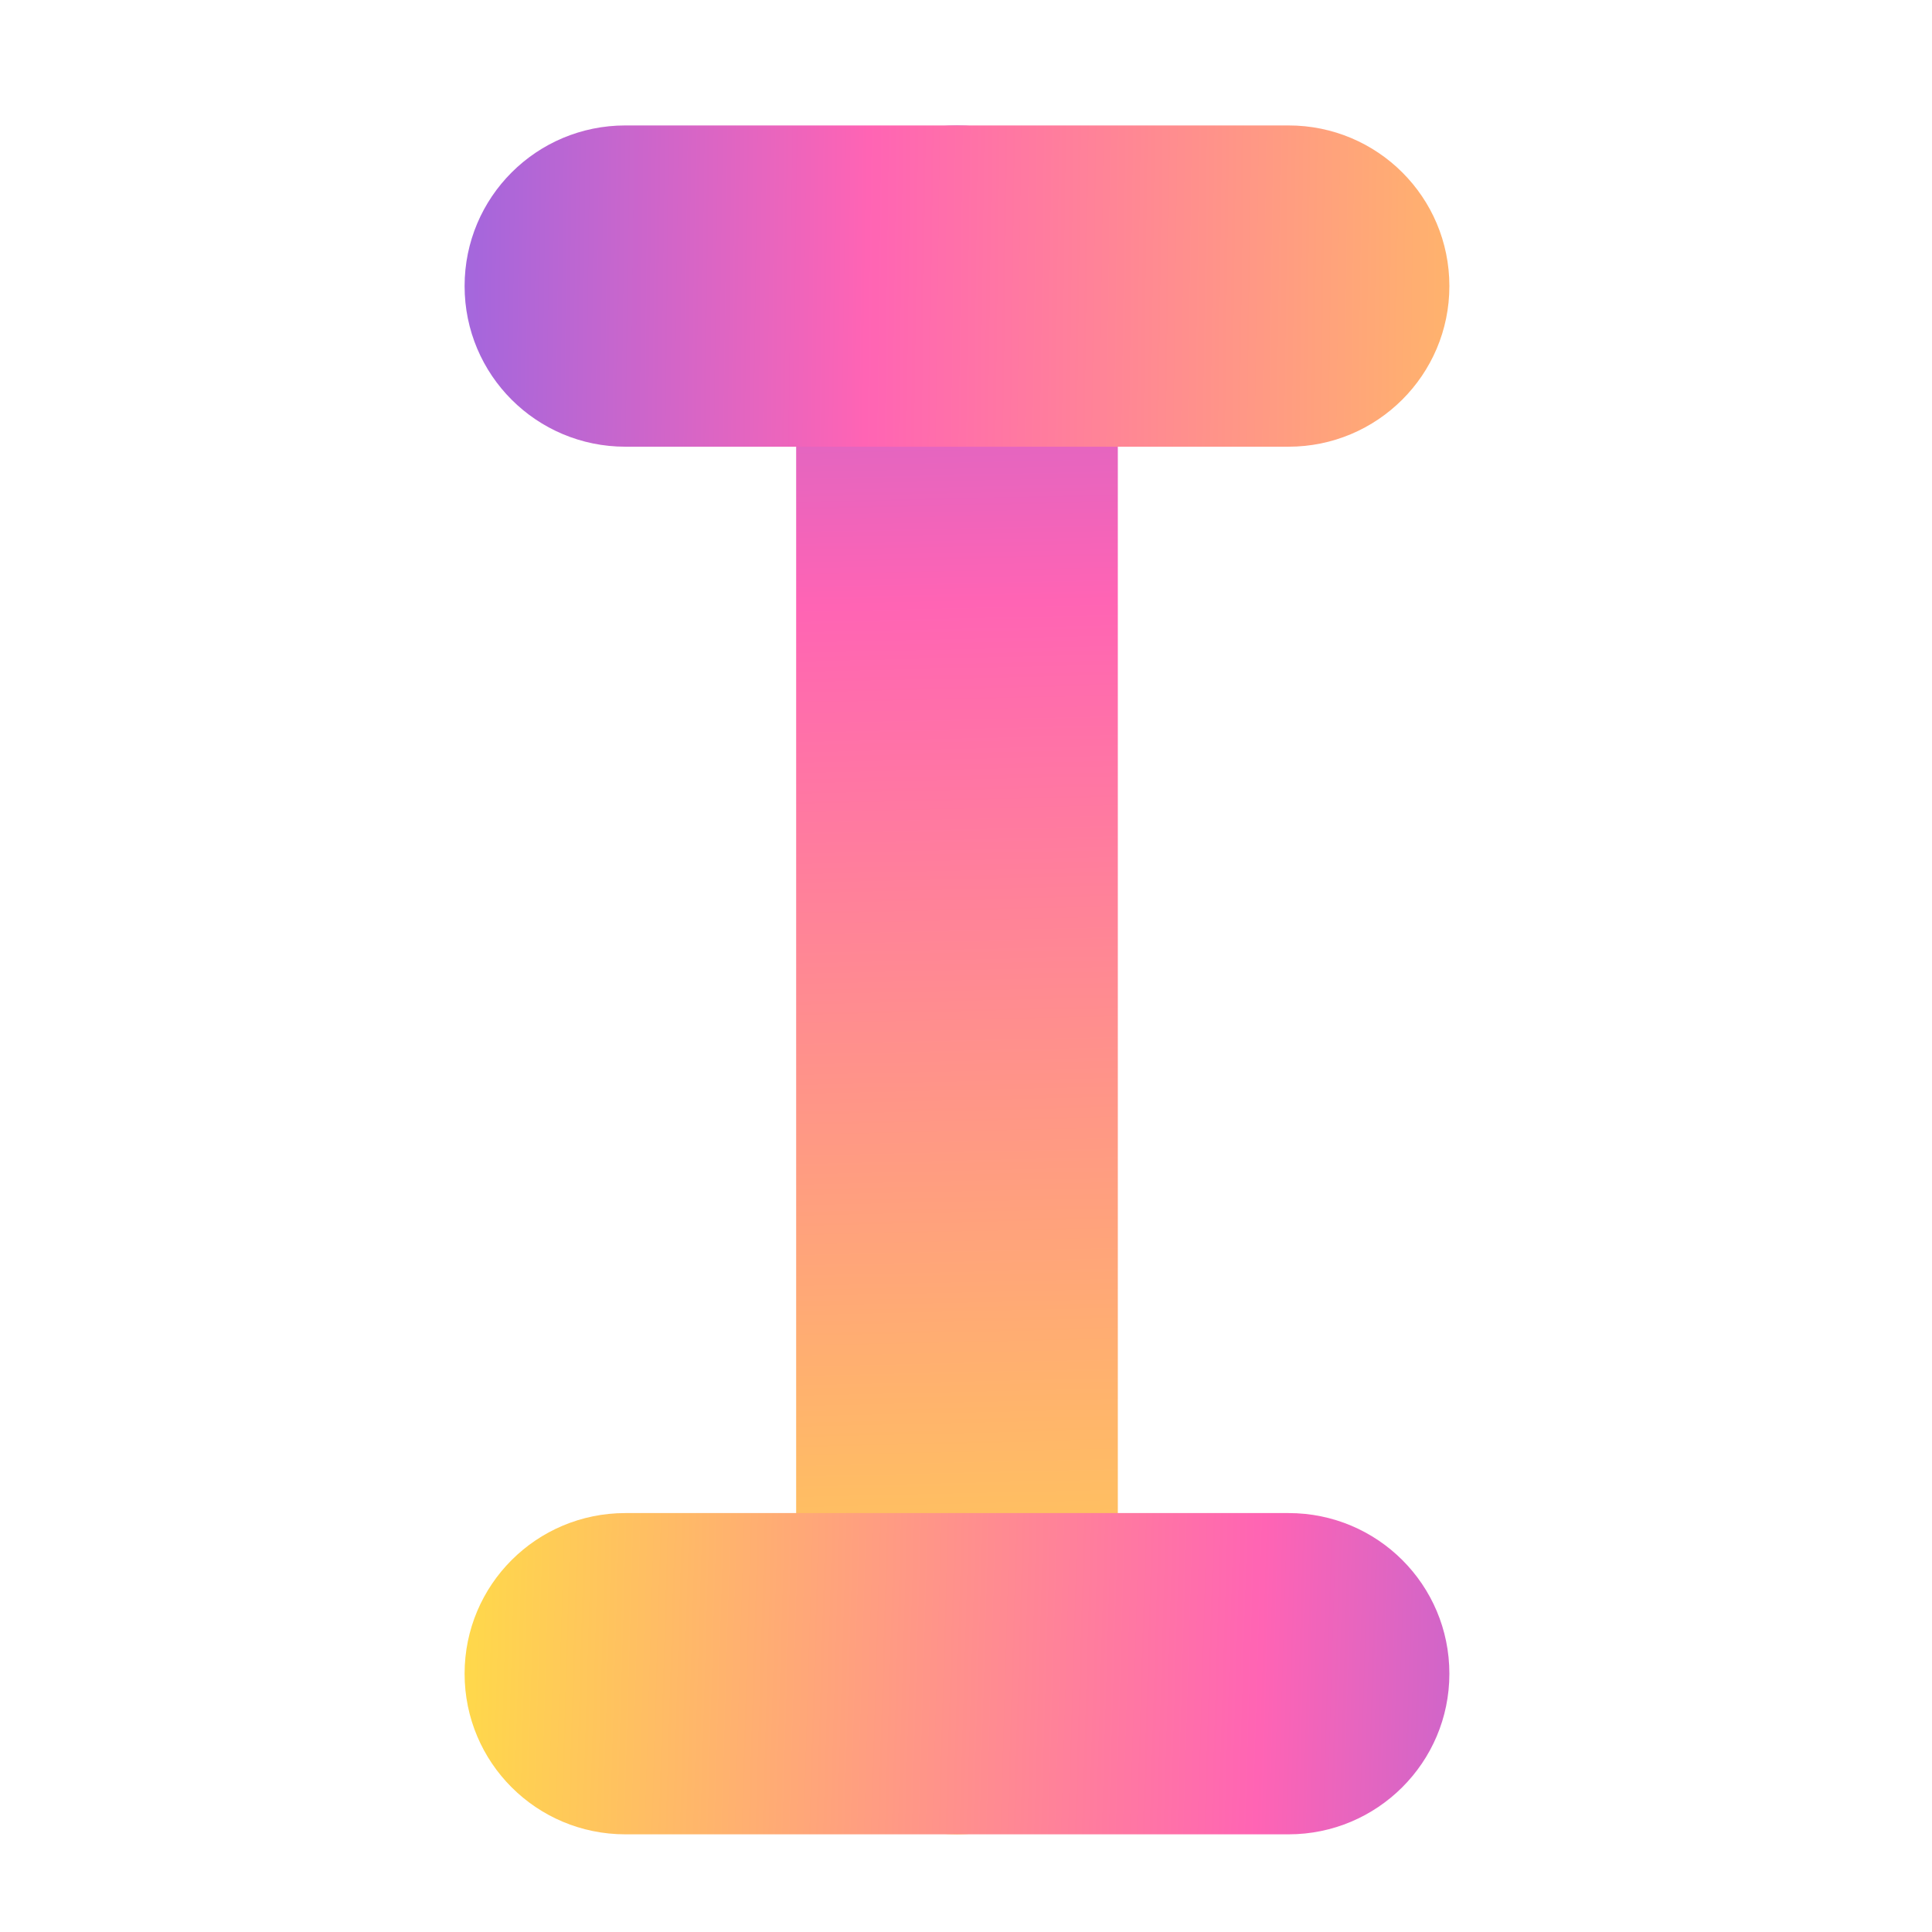
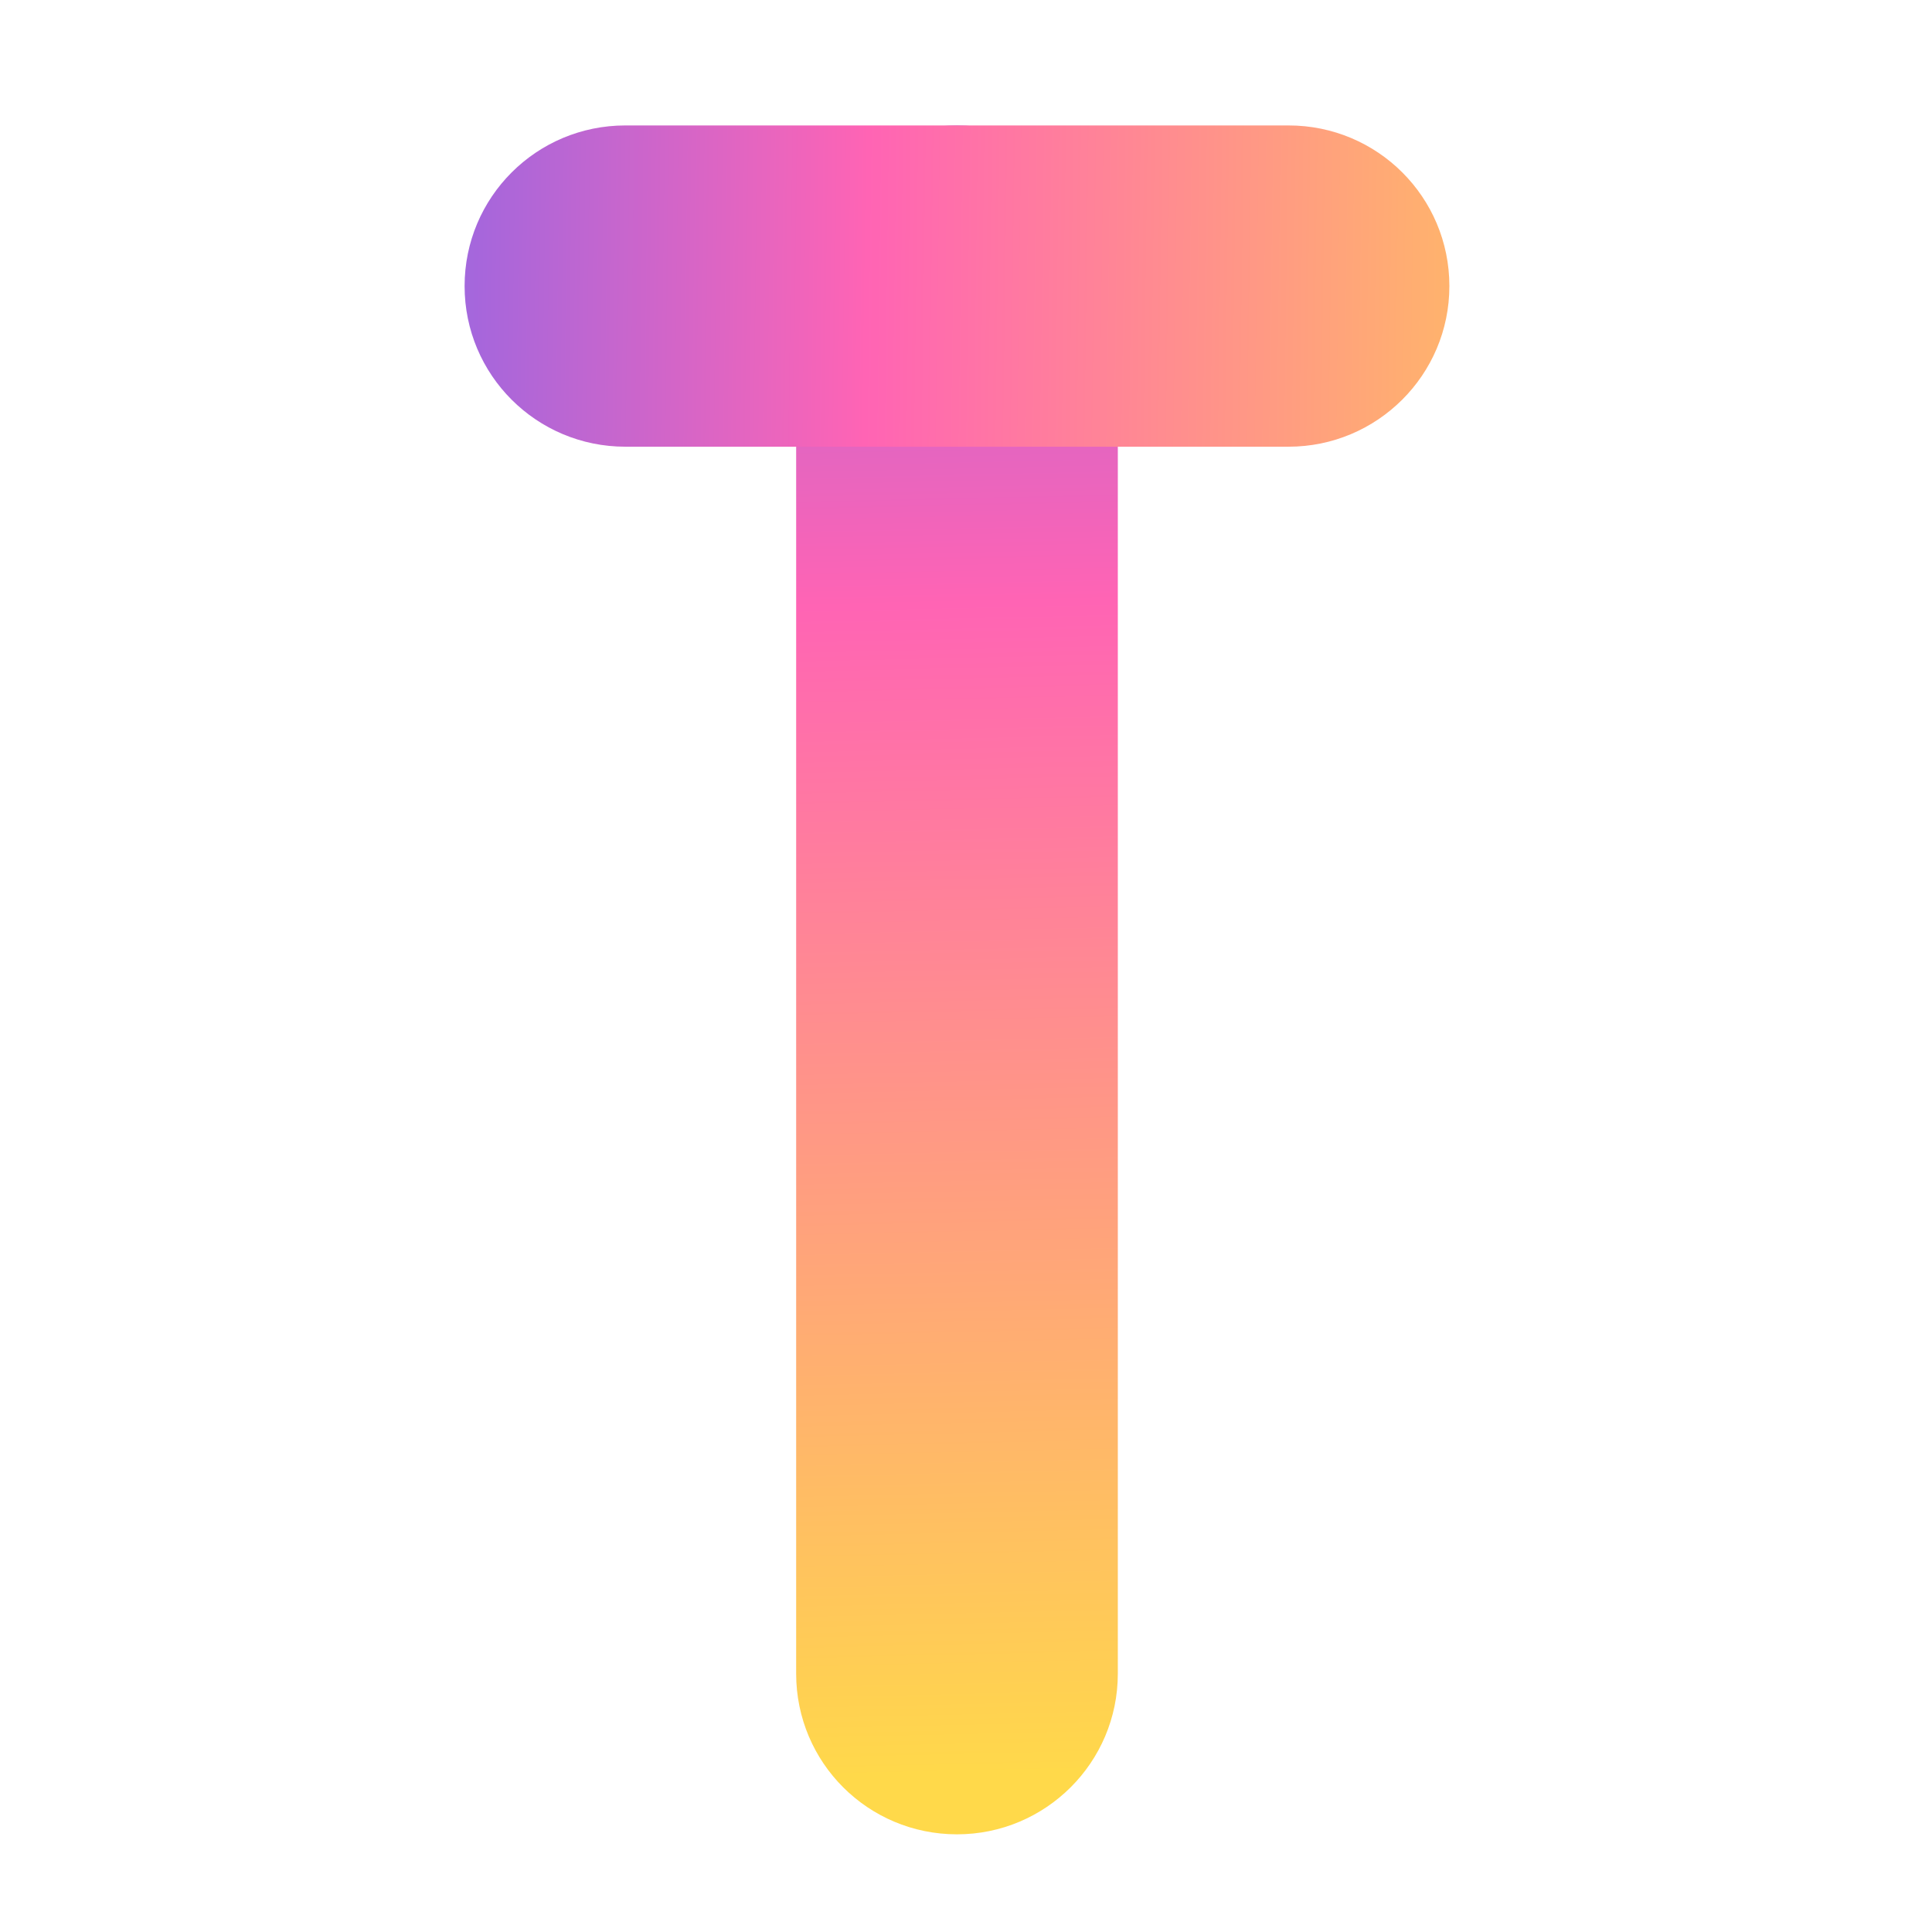
<svg xmlns="http://www.w3.org/2000/svg" version="1.0" preserveAspectRatio="xMidYMid meet" height="300" viewBox="0 0 224.88 225" zoomAndPan="magnify" width="300">
  <defs>
    <clipPath id="1b852fa2d7">
      <path clip-rule="nonzero" d="M 92 14.418 L 131 14.418 L 131 213.812 L 92 213.812 Z M 92 14.418" />
    </clipPath>
    <clipPath id="cb18e498f5">
-       <path clip-rule="nonzero" d="M 111.391 213.625 C 101.027 213.625 92.66 205.266 92.66 194.918 L 92.66 33.316 C 92.66 22.969 101.027 14.609 111.391 14.609 C 121.75 14.609 130.121 22.969 130.121 33.316 L 130.121 194.918 C 130.121 205.266 121.711 213.625 111.391 213.625 Z M 111.391 213.625" />
+       <path clip-rule="nonzero" d="M 111.391 213.625 C 101.027 213.625 92.66 205.266 92.66 194.918 L 92.66 33.316 C 92.66 22.969 101.027 14.609 111.391 14.609 C 121.75 14.609 130.121 22.969 130.121 33.316 L 130.121 194.918 C 130.121 205.266 121.711 213.625 111.391 213.625 M 111.391 213.625" />
    </clipPath>
    <linearGradient id="656da065f3" y2="-0.927" gradientUnits="userSpaceOnUse" x2="138.252" y1="500.928" gradientTransform="matrix(0.399, 0, 0, 0.398, 54.045, 14.608)" x1="149.504">
      <stop offset="0" stop-color="rgb(100%, 85.1%, 29.019%)" stop-opacity="1" />
      <stop offset="0.004" stop-color="rgb(100%, 85.1%, 29.019%)" stop-opacity="1" />
      <stop offset="0.031" stop-color="rgb(100%, 85.1%, 29.019%)" stop-opacity="1" />
      <stop offset="0.039" stop-color="rgb(100%, 84.929%, 29.173%)" stop-opacity="1" />
      <stop offset="0.043" stop-color="rgb(100%, 84.497%, 29.564%)" stop-opacity="1" />
      <stop offset="0.047" stop-color="rgb(100%, 84.236%, 29.802%)" stop-opacity="1" />
      <stop offset="0.051" stop-color="rgb(100%, 83.974%, 30.038%)" stop-opacity="1" />
      <stop offset="0.055" stop-color="rgb(100%, 83.713%, 30.275%)" stop-opacity="1" />
      <stop offset="0.059" stop-color="rgb(100%, 83.45%, 30.511%)" stop-opacity="1" />
      <stop offset="0.062" stop-color="rgb(100%, 83.189%, 30.75%)" stop-opacity="1" />
      <stop offset="0.066" stop-color="rgb(100%, 82.927%, 30.986%)" stop-opacity="1" />
      <stop offset="0.07" stop-color="rgb(100%, 82.666%, 31.224%)" stop-opacity="1" />
      <stop offset="0.074" stop-color="rgb(100%, 82.405%, 31.461%)" stop-opacity="1" />
      <stop offset="0.078" stop-color="rgb(100%, 82.144%, 31.697%)" stop-opacity="1" />
      <stop offset="0.082" stop-color="rgb(100%, 81.882%, 31.934%)" stop-opacity="1" />
      <stop offset="0.086" stop-color="rgb(100%, 81.621%, 32.172%)" stop-opacity="1" />
      <stop offset="0.09" stop-color="rgb(100%, 81.358%, 32.408%)" stop-opacity="1" />
      <stop offset="0.094" stop-color="rgb(100%, 81.097%, 32.645%)" stop-opacity="1" />
      <stop offset="0.098" stop-color="rgb(100%, 80.835%, 32.881%)" stop-opacity="1" />
      <stop offset="0.102" stop-color="rgb(100%, 80.574%, 33.119%)" stop-opacity="1" />
      <stop offset="0.105" stop-color="rgb(100%, 80.312%, 33.356%)" stop-opacity="1" />
      <stop offset="0.109" stop-color="rgb(100%, 80.051%, 33.594%)" stop-opacity="1" />
      <stop offset="0.113" stop-color="rgb(100%, 79.79%, 33.83%)" stop-opacity="1" />
      <stop offset="0.117" stop-color="rgb(100%, 79.529%, 34.067%)" stop-opacity="1" />
      <stop offset="0.121" stop-color="rgb(100%, 79.266%, 34.303%)" stop-opacity="1" />
      <stop offset="0.125" stop-color="rgb(100%, 79.005%, 34.541%)" stop-opacity="1" />
      <stop offset="0.129" stop-color="rgb(100%, 78.743%, 34.778%)" stop-opacity="1" />
      <stop offset="0.133" stop-color="rgb(100%, 78.482%, 35.014%)" stop-opacity="1" />
      <stop offset="0.137" stop-color="rgb(100%, 78.22%, 35.251%)" stop-opacity="1" />
      <stop offset="0.141" stop-color="rgb(100%, 77.959%, 35.489%)" stop-opacity="1" />
      <stop offset="0.145" stop-color="rgb(100%, 77.696%, 35.725%)" stop-opacity="1" />
      <stop offset="0.148" stop-color="rgb(100%, 77.435%, 35.962%)" stop-opacity="1" />
      <stop offset="0.152" stop-color="rgb(100%, 77.174%, 36.198%)" stop-opacity="1" />
      <stop offset="0.156" stop-color="rgb(100%, 76.913%, 36.436%)" stop-opacity="1" />
      <stop offset="0.16" stop-color="rgb(100%, 76.651%, 36.673%)" stop-opacity="1" />
      <stop offset="0.164" stop-color="rgb(100%, 76.39%, 36.911%)" stop-opacity="1" />
      <stop offset="0.168" stop-color="rgb(100%, 76.128%, 37.148%)" stop-opacity="1" />
      <stop offset="0.172" stop-color="rgb(100%, 75.867%, 37.384%)" stop-opacity="1" />
      <stop offset="0.176" stop-color="rgb(100%, 75.604%, 37.621%)" stop-opacity="1" />
      <stop offset="0.18" stop-color="rgb(100%, 75.343%, 37.859%)" stop-opacity="1" />
      <stop offset="0.184" stop-color="rgb(100%, 75.081%, 38.095%)" stop-opacity="1" />
      <stop offset="0.188" stop-color="rgb(100%, 74.82%, 38.332%)" stop-opacity="1" />
      <stop offset="0.191" stop-color="rgb(100%, 74.559%, 38.568%)" stop-opacity="1" />
      <stop offset="0.195" stop-color="rgb(100%, 74.298%, 38.806%)" stop-opacity="1" />
      <stop offset="0.199" stop-color="rgb(100%, 74.036%, 39.043%)" stop-opacity="1" />
      <stop offset="0.203" stop-color="rgb(100%, 73.775%, 39.281%)" stop-opacity="1" />
      <stop offset="0.207" stop-color="rgb(100%, 73.512%, 39.517%)" stop-opacity="1" />
      <stop offset="0.211" stop-color="rgb(100%, 73.251%, 39.754%)" stop-opacity="1" />
      <stop offset="0.215" stop-color="rgb(100%, 72.989%, 39.99%)" stop-opacity="1" />
      <stop offset="0.219" stop-color="rgb(100%, 72.728%, 40.228%)" stop-opacity="1" />
      <stop offset="0.223" stop-color="rgb(100%, 72.467%, 40.465%)" stop-opacity="1" />
      <stop offset="0.227" stop-color="rgb(100%, 72.206%, 40.701%)" stop-opacity="1" />
      <stop offset="0.23" stop-color="rgb(100%, 71.944%, 40.938%)" stop-opacity="1" />
      <stop offset="0.234" stop-color="rgb(100%, 71.683%, 41.176%)" stop-opacity="1" />
      <stop offset="0.238" stop-color="rgb(100%, 71.42%, 41.412%)" stop-opacity="1" />
      <stop offset="0.242" stop-color="rgb(100%, 71.159%, 41.65%)" stop-opacity="1" />
      <stop offset="0.246" stop-color="rgb(100%, 70.897%, 41.887%)" stop-opacity="1" />
      <stop offset="0.25" stop-color="rgb(100%, 70.636%, 42.123%)" stop-opacity="1" />
      <stop offset="0.254" stop-color="rgb(100%, 70.374%, 42.36%)" stop-opacity="1" />
      <stop offset="0.258" stop-color="rgb(100%, 70.113%, 42.598%)" stop-opacity="1" />
      <stop offset="0.262" stop-color="rgb(100%, 69.852%, 42.834%)" stop-opacity="1" />
      <stop offset="0.266" stop-color="rgb(100%, 69.591%, 43.071%)" stop-opacity="1" />
      <stop offset="0.27" stop-color="rgb(100%, 69.328%, 43.307%)" stop-opacity="1" />
      <stop offset="0.273" stop-color="rgb(100%, 69.067%, 43.546%)" stop-opacity="1" />
      <stop offset="0.277" stop-color="rgb(100%, 68.805%, 43.782%)" stop-opacity="1" />
      <stop offset="0.281" stop-color="rgb(100%, 68.544%, 44.019%)" stop-opacity="1" />
      <stop offset="0.285" stop-color="rgb(100%, 68.282%, 44.255%)" stop-opacity="1" />
      <stop offset="0.289" stop-color="rgb(100%, 68.021%, 44.493%)" stop-opacity="1" />
      <stop offset="0.293" stop-color="rgb(100%, 67.758%, 44.73%)" stop-opacity="1" />
      <stop offset="0.297" stop-color="rgb(100%, 67.497%, 44.968%)" stop-opacity="1" />
      <stop offset="0.301" stop-color="rgb(100%, 67.236%, 45.204%)" stop-opacity="1" />
      <stop offset="0.305" stop-color="rgb(100%, 66.975%, 45.441%)" stop-opacity="1" />
      <stop offset="0.309" stop-color="rgb(100%, 66.713%, 45.677%)" stop-opacity="1" />
      <stop offset="0.312" stop-color="rgb(100%, 66.452%, 45.915%)" stop-opacity="1" />
      <stop offset="0.316" stop-color="rgb(100%, 66.19%, 46.152%)" stop-opacity="1" />
      <stop offset="0.32" stop-color="rgb(100%, 65.929%, 46.388%)" stop-opacity="1" />
      <stop offset="0.324" stop-color="rgb(100%, 65.666%, 46.625%)" stop-opacity="1" />
      <stop offset="0.328" stop-color="rgb(100%, 65.405%, 46.863%)" stop-opacity="1" />
      <stop offset="0.332" stop-color="rgb(100%, 65.144%, 47.099%)" stop-opacity="1" />
      <stop offset="0.336" stop-color="rgb(100%, 64.883%, 47.337%)" stop-opacity="1" />
      <stop offset="0.34" stop-color="rgb(100%, 64.621%, 47.574%)" stop-opacity="1" />
      <stop offset="0.344" stop-color="rgb(100%, 64.36%, 47.81%)" stop-opacity="1" />
      <stop offset="0.348" stop-color="rgb(100%, 64.098%, 48.047%)" stop-opacity="1" />
      <stop offset="0.352" stop-color="rgb(100%, 63.837%, 48.285%)" stop-opacity="1" />
      <stop offset="0.355" stop-color="rgb(100%, 63.574%, 48.521%)" stop-opacity="1" />
      <stop offset="0.359" stop-color="rgb(100%, 63.313%, 48.758%)" stop-opacity="1" />
      <stop offset="0.363" stop-color="rgb(100%, 63.051%, 48.994%)" stop-opacity="1" />
      <stop offset="0.367" stop-color="rgb(100%, 62.79%, 49.232%)" stop-opacity="1" />
      <stop offset="0.371" stop-color="rgb(100%, 62.529%, 49.469%)" stop-opacity="1" />
      <stop offset="0.375" stop-color="rgb(100%, 62.268%, 49.706%)" stop-opacity="1" />
      <stop offset="0.379" stop-color="rgb(100%, 62.006%, 49.942%)" stop-opacity="1" />
      <stop offset="0.383" stop-color="rgb(100%, 61.745%, 50.18%)" stop-opacity="1" />
      <stop offset="0.387" stop-color="rgb(100%, 61.482%, 50.417%)" stop-opacity="1" />
      <stop offset="0.391" stop-color="rgb(100%, 61.221%, 50.655%)" stop-opacity="1" />
      <stop offset="0.395" stop-color="rgb(100%, 60.959%, 50.891%)" stop-opacity="1" />
      <stop offset="0.398" stop-color="rgb(100%, 60.698%, 51.128%)" stop-opacity="1" />
      <stop offset="0.402" stop-color="rgb(100%, 60.435%, 51.364%)" stop-opacity="1" />
      <stop offset="0.406" stop-color="rgb(100%, 60.175%, 51.602%)" stop-opacity="1" />
      <stop offset="0.41" stop-color="rgb(100%, 59.914%, 51.839%)" stop-opacity="1" />
      <stop offset="0.414" stop-color="rgb(100%, 59.653%, 52.075%)" stop-opacity="1" />
      <stop offset="0.418" stop-color="rgb(100%, 59.39%, 52.312%)" stop-opacity="1" />
      <stop offset="0.422" stop-color="rgb(100%, 59.129%, 52.55%)" stop-opacity="1" />
      <stop offset="0.426" stop-color="rgb(100%, 58.867%, 52.786%)" stop-opacity="1" />
      <stop offset="0.43" stop-color="rgb(100%, 58.606%, 53.024%)" stop-opacity="1" />
      <stop offset="0.434" stop-color="rgb(100%, 58.344%, 53.261%)" stop-opacity="1" />
      <stop offset="0.438" stop-color="rgb(100%, 58.083%, 53.497%)" stop-opacity="1" />
      <stop offset="0.441" stop-color="rgb(100%, 57.82%, 53.734%)" stop-opacity="1" />
      <stop offset="0.445" stop-color="rgb(100%, 57.559%, 53.972%)" stop-opacity="1" />
      <stop offset="0.449" stop-color="rgb(100%, 57.298%, 54.208%)" stop-opacity="1" />
      <stop offset="0.453" stop-color="rgb(100%, 57.037%, 54.445%)" stop-opacity="1" />
      <stop offset="0.457" stop-color="rgb(100%, 56.775%, 54.681%)" stop-opacity="1" />
      <stop offset="0.461" stop-color="rgb(100%, 56.514%, 54.919%)" stop-opacity="1" />
      <stop offset="0.465" stop-color="rgb(100%, 56.252%, 55.156%)" stop-opacity="1" />
      <stop offset="0.469" stop-color="rgb(100%, 55.991%, 55.394%)" stop-opacity="1" />
      <stop offset="0.473" stop-color="rgb(100%, 55.728%, 55.63%)" stop-opacity="1" />
      <stop offset="0.477" stop-color="rgb(100%, 55.467%, 55.867%)" stop-opacity="1" />
      <stop offset="0.48" stop-color="rgb(100%, 55.206%, 56.104%)" stop-opacity="1" />
      <stop offset="0.484" stop-color="rgb(100%, 54.945%, 56.342%)" stop-opacity="1" />
      <stop offset="0.488" stop-color="rgb(100%, 54.683%, 56.578%)" stop-opacity="1" />
      <stop offset="0.492" stop-color="rgb(100%, 54.422%, 56.815%)" stop-opacity="1" />
      <stop offset="0.496" stop-color="rgb(100%, 54.16%, 57.051%)" stop-opacity="1" />
      <stop offset="0.5" stop-color="rgb(100%, 53.899%, 57.289%)" stop-opacity="1" />
      <stop offset="0.504" stop-color="rgb(100%, 53.636%, 57.526%)" stop-opacity="1" />
      <stop offset="0.508" stop-color="rgb(100%, 53.375%, 57.762%)" stop-opacity="1" />
      <stop offset="0.512" stop-color="rgb(100%, 53.113%, 57.999%)" stop-opacity="1" />
      <stop offset="0.516" stop-color="rgb(100%, 52.852%, 58.237%)" stop-opacity="1" />
      <stop offset="0.52" stop-color="rgb(100%, 52.591%, 58.473%)" stop-opacity="1" />
      <stop offset="0.523" stop-color="rgb(100%, 52.33%, 58.711%)" stop-opacity="1" />
      <stop offset="0.527" stop-color="rgb(100%, 52.068%, 58.948%)" stop-opacity="1" />
      <stop offset="0.531" stop-color="rgb(100%, 51.807%, 59.184%)" stop-opacity="1" />
      <stop offset="0.535" stop-color="rgb(100%, 51.544%, 59.421%)" stop-opacity="1" />
      <stop offset="0.539" stop-color="rgb(100%, 51.283%, 59.659%)" stop-opacity="1" />
      <stop offset="0.543" stop-color="rgb(100%, 51.021%, 59.895%)" stop-opacity="1" />
      <stop offset="0.547" stop-color="rgb(100%, 50.76%, 60.132%)" stop-opacity="1" />
      <stop offset="0.551" stop-color="rgb(100%, 50.497%, 60.368%)" stop-opacity="1" />
      <stop offset="0.555" stop-color="rgb(100%, 50.237%, 60.606%)" stop-opacity="1" />
      <stop offset="0.559" stop-color="rgb(100%, 49.976%, 60.843%)" stop-opacity="1" />
      <stop offset="0.562" stop-color="rgb(100%, 49.715%, 61.081%)" stop-opacity="1" />
      <stop offset="0.566" stop-color="rgb(100%, 49.452%, 61.317%)" stop-opacity="1" />
      <stop offset="0.57" stop-color="rgb(100%, 49.191%, 61.554%)" stop-opacity="1" />
      <stop offset="0.574" stop-color="rgb(100%, 48.929%, 61.79%)" stop-opacity="1" />
      <stop offset="0.578" stop-color="rgb(100%, 48.668%, 62.029%)" stop-opacity="1" />
      <stop offset="0.582" stop-color="rgb(100%, 48.405%, 62.265%)" stop-opacity="1" />
      <stop offset="0.586" stop-color="rgb(100%, 48.145%, 62.502%)" stop-opacity="1" />
      <stop offset="0.59" stop-color="rgb(100%, 47.882%, 62.738%)" stop-opacity="1" />
      <stop offset="0.594" stop-color="rgb(100%, 47.621%, 62.976%)" stop-opacity="1" />
      <stop offset="0.598" stop-color="rgb(100%, 47.36%, 63.213%)" stop-opacity="1" />
      <stop offset="0.602" stop-color="rgb(100%, 47.099%, 63.449%)" stop-opacity="1" />
      <stop offset="0.605" stop-color="rgb(100%, 46.837%, 63.686%)" stop-opacity="1" />
      <stop offset="0.609" stop-color="rgb(100%, 46.576%, 63.924%)" stop-opacity="1" />
      <stop offset="0.613" stop-color="rgb(100%, 46.313%, 64.16%)" stop-opacity="1" />
      <stop offset="0.617" stop-color="rgb(100%, 46.053%, 64.398%)" stop-opacity="1" />
      <stop offset="0.621" stop-color="rgb(100%, 45.79%, 64.635%)" stop-opacity="1" />
      <stop offset="0.625" stop-color="rgb(100%, 45.529%, 64.871%)" stop-opacity="1" />
      <stop offset="0.629" stop-color="rgb(100%, 45.268%, 65.108%)" stop-opacity="1" />
      <stop offset="0.633" stop-color="rgb(100%, 45.007%, 65.346%)" stop-opacity="1" />
      <stop offset="0.637" stop-color="rgb(100%, 44.745%, 65.582%)" stop-opacity="1" />
      <stop offset="0.641" stop-color="rgb(100%, 44.484%, 65.819%)" stop-opacity="1" />
      <stop offset="0.645" stop-color="rgb(100%, 44.221%, 66.055%)" stop-opacity="1" />
      <stop offset="0.648" stop-color="rgb(100%, 43.961%, 66.293%)" stop-opacity="1" />
      <stop offset="0.652" stop-color="rgb(100%, 43.698%, 66.53%)" stop-opacity="1" />
      <stop offset="0.656" stop-color="rgb(100%, 43.437%, 66.768%)" stop-opacity="1" />
      <stop offset="0.66" stop-color="rgb(100%, 43.175%, 67.004%)" stop-opacity="1" />
      <stop offset="0.664" stop-color="rgb(100%, 42.914%, 67.241%)" stop-opacity="1" />
      <stop offset="0.668" stop-color="rgb(100%, 42.653%, 67.477%)" stop-opacity="1" />
      <stop offset="0.672" stop-color="rgb(100%, 42.392%, 67.715%)" stop-opacity="1" />
      <stop offset="0.676" stop-color="rgb(100%, 42.13%, 67.952%)" stop-opacity="1" />
      <stop offset="0.68" stop-color="rgb(100%, 41.869%, 68.188%)" stop-opacity="1" />
      <stop offset="0.684" stop-color="rgb(100%, 41.606%, 68.425%)" stop-opacity="1" />
      <stop offset="0.688" stop-color="rgb(100%, 41.345%, 68.663%)" stop-opacity="1" />
      <stop offset="0.691" stop-color="rgb(100%, 41.083%, 68.9%)" stop-opacity="1" />
      <stop offset="0.695" stop-color="rgb(100%, 40.822%, 69.138%)" stop-opacity="1" />
      <stop offset="0.699" stop-color="rgb(100%, 40.559%, 69.374%)" stop-opacity="1" />
      <stop offset="0.703" stop-color="rgb(100%, 40.298%, 69.611%)" stop-opacity="1" />
      <stop offset="0.707" stop-color="rgb(100%, 40.038%, 69.847%)" stop-opacity="1" />
      <stop offset="0.711" stop-color="rgb(100%, 39.777%, 70.085%)" stop-opacity="1" />
      <stop offset="0.715" stop-color="rgb(100%, 39.514%, 70.322%)" stop-opacity="1" />
      <stop offset="0.719" stop-color="rgb(100%, 39.253%, 70.558%)" stop-opacity="1" />
      <stop offset="0.723" stop-color="rgb(99.588%, 39.247%, 70.757%)" stop-opacity="1" />
      <stop offset="0.727" stop-color="rgb(99.178%, 39.243%, 70.956%)" stop-opacity="1" />
      <stop offset="0.73" stop-color="rgb(98.738%, 39.255%, 71.153%)" stop-opacity="1" />
      <stop offset="0.734" stop-color="rgb(98.299%, 39.267%, 71.35%)" stop-opacity="1" />
      <stop offset="0.738" stop-color="rgb(97.859%, 39.279%, 71.547%)" stop-opacity="1" />
      <stop offset="0.742" stop-color="rgb(97.421%, 39.291%, 71.744%)" stop-opacity="1" />
      <stop offset="0.746" stop-color="rgb(96.982%, 39.304%, 71.939%)" stop-opacity="1" />
      <stop offset="0.75" stop-color="rgb(96.542%, 39.316%, 72.136%)" stop-opacity="1" />
      <stop offset="0.754" stop-color="rgb(96.103%, 39.328%, 72.333%)" stop-opacity="1" />
      <stop offset="0.758" stop-color="rgb(95.665%, 39.34%, 72.53%)" stop-opacity="1" />
      <stop offset="0.762" stop-color="rgb(95.226%, 39.352%, 72.725%)" stop-opacity="1" />
      <stop offset="0.766" stop-color="rgb(94.786%, 39.365%, 72.922%)" stop-opacity="1" />
      <stop offset="0.77" stop-color="rgb(94.347%, 39.377%, 73.119%)" stop-opacity="1" />
      <stop offset="0.773" stop-color="rgb(93.907%, 39.389%, 73.315%)" stop-opacity="1" />
      <stop offset="0.777" stop-color="rgb(93.468%, 39.401%, 73.512%)" stop-opacity="1" />
      <stop offset="0.781" stop-color="rgb(93.03%, 39.413%, 73.709%)" stop-opacity="1" />
      <stop offset="0.785" stop-color="rgb(92.59%, 39.426%, 73.904%)" stop-opacity="1" />
      <stop offset="0.789" stop-color="rgb(92.151%, 39.438%, 74.101%)" stop-opacity="1" />
      <stop offset="0.793" stop-color="rgb(91.711%, 39.45%, 74.298%)" stop-opacity="1" />
      <stop offset="0.797" stop-color="rgb(91.273%, 39.462%, 74.495%)" stop-opacity="1" />
      <stop offset="0.801" stop-color="rgb(90.834%, 39.474%, 74.692%)" stop-opacity="1" />
      <stop offset="0.805" stop-color="rgb(90.395%, 39.487%, 74.889%)" stop-opacity="1" />
      <stop offset="0.809" stop-color="rgb(89.955%, 39.499%, 75.084%)" stop-opacity="1" />
      <stop offset="0.812" stop-color="rgb(89.516%, 39.511%, 75.281%)" stop-opacity="1" />
      <stop offset="0.816" stop-color="rgb(89.076%, 39.523%, 75.478%)" stop-opacity="1" />
      <stop offset="0.82" stop-color="rgb(88.638%, 39.536%, 75.674%)" stop-opacity="1" />
      <stop offset="0.824" stop-color="rgb(88.199%, 39.548%, 75.871%)" stop-opacity="1" />
      <stop offset="0.828" stop-color="rgb(87.759%, 39.56%, 76.068%)" stop-opacity="1" />
      <stop offset="0.832" stop-color="rgb(87.32%, 39.572%, 76.263%)" stop-opacity="1" />
      <stop offset="0.836" stop-color="rgb(86.882%, 39.584%, 76.46%)" stop-opacity="1" />
      <stop offset="0.84" stop-color="rgb(86.443%, 39.597%, 76.657%)" stop-opacity="1" />
      <stop offset="0.844" stop-color="rgb(86.003%, 39.609%, 76.854%)" stop-opacity="1" />
      <stop offset="0.848" stop-color="rgb(85.564%, 39.621%, 77.049%)" stop-opacity="1" />
      <stop offset="0.852" stop-color="rgb(85.124%, 39.633%, 77.246%)" stop-opacity="1" />
      <stop offset="0.855" stop-color="rgb(84.685%, 39.645%, 77.443%)" stop-opacity="1" />
      <stop offset="0.859" stop-color="rgb(84.247%, 39.658%, 77.64%)" stop-opacity="1" />
      <stop offset="0.863" stop-color="rgb(83.807%, 39.67%, 77.837%)" stop-opacity="1" />
      <stop offset="0.867" stop-color="rgb(83.368%, 39.682%, 78.033%)" stop-opacity="1" />
      <stop offset="0.871" stop-color="rgb(82.928%, 39.694%, 78.229%)" stop-opacity="1" />
      <stop offset="0.875" stop-color="rgb(82.489%, 39.706%, 78.426%)" stop-opacity="1" />
      <stop offset="0.879" stop-color="rgb(82.05%, 39.719%, 78.622%)" stop-opacity="1" />
      <stop offset="0.883" stop-color="rgb(81.612%, 39.731%, 78.819%)" stop-opacity="1" />
      <stop offset="0.887" stop-color="rgb(81.172%, 39.743%, 79.016%)" stop-opacity="1" />
      <stop offset="0.891" stop-color="rgb(80.733%, 39.755%, 79.213%)" stop-opacity="1" />
      <stop offset="0.895" stop-color="rgb(80.293%, 39.767%, 79.408%)" stop-opacity="1" />
      <stop offset="0.898" stop-color="rgb(79.855%, 39.78%, 79.605%)" stop-opacity="1" />
      <stop offset="0.902" stop-color="rgb(79.416%, 39.792%, 79.802%)" stop-opacity="1" />
      <stop offset="0.906" stop-color="rgb(78.976%, 39.804%, 79.999%)" stop-opacity="1" />
      <stop offset="0.91" stop-color="rgb(78.537%, 39.816%, 80.194%)" stop-opacity="1" />
      <stop offset="0.914" stop-color="rgb(78.098%, 39.828%, 80.391%)" stop-opacity="1" />
      <stop offset="0.918" stop-color="rgb(77.658%, 39.841%, 80.588%)" stop-opacity="1" />
      <stop offset="0.922" stop-color="rgb(77.22%, 39.853%, 80.785%)" stop-opacity="1" />
      <stop offset="0.926" stop-color="rgb(76.781%, 39.865%, 80.981%)" stop-opacity="1" />
      <stop offset="0.93" stop-color="rgb(76.341%, 39.877%, 81.178%)" stop-opacity="1" />
      <stop offset="0.934" stop-color="rgb(75.902%, 39.89%, 81.374%)" stop-opacity="1" />
      <stop offset="0.938" stop-color="rgb(75.464%, 39.902%, 81.57%)" stop-opacity="1" />
      <stop offset="0.941" stop-color="rgb(75.024%, 39.914%, 81.767%)" stop-opacity="1" />
      <stop offset="0.945" stop-color="rgb(74.585%, 39.926%, 81.964%)" stop-opacity="1" />
      <stop offset="0.949" stop-color="rgb(74.146%, 39.938%, 82.161%)" stop-opacity="1" />
      <stop offset="0.953" stop-color="rgb(73.706%, 39.951%, 82.358%)" stop-opacity="1" />
      <stop offset="0.957" stop-color="rgb(73.267%, 39.963%, 82.553%)" stop-opacity="1" />
      <stop offset="0.961" stop-color="rgb(72.829%, 39.975%, 82.75%)" stop-opacity="1" />
      <stop offset="0.965" stop-color="rgb(72.389%, 39.987%, 82.947%)" stop-opacity="1" />
      <stop offset="0.969" stop-color="rgb(71.95%, 39.999%, 83.144%)" stop-opacity="1" />
      <stop offset="0.973" stop-color="rgb(71.51%, 40.012%, 83.339%)" stop-opacity="1" />
      <stop offset="0.977" stop-color="rgb(71.071%, 40.024%, 83.536%)" stop-opacity="1" />
      <stop offset="0.98" stop-color="rgb(70.631%, 40.036%, 83.733%)" stop-opacity="1" />
      <stop offset="0.984" stop-color="rgb(70.193%, 40.048%, 83.929%)" stop-opacity="1" />
      <stop offset="0.988" stop-color="rgb(69.754%, 40.06%, 84.126%)" stop-opacity="1" />
      <stop offset="0.992" stop-color="rgb(69.315%, 40.073%, 84.323%)" stop-opacity="1" />
      <stop offset="0.996" stop-color="rgb(68.875%, 40.085%, 84.518%)" stop-opacity="1" />
      <stop offset="1" stop-color="rgb(68.437%, 40.097%, 84.715%)" stop-opacity="1" />
    </linearGradient>
    <clipPath id="9243ac86aa">
      <path clip-rule="nonzero" d="M 54.047 14.418 L 168.734 14.418 L 168.734 53 L 54.047 53 Z M 54.047 14.418" />
    </clipPath>
    <clipPath id="1406b14b59">
      <path clip-rule="nonzero" d="M 150.004 52.023 L 72.773 52.023 C 62.414 52.023 54.047 43.664 54.047 33.316 C 54.047 22.969 62.414 14.609 72.773 14.609 L 150.004 14.609 C 160.367 14.609 168.734 22.969 168.734 33.316 C 168.734 43.664 160.324 52.023 150.004 52.023 Z M 150.004 52.023" />
    </clipPath>
    <linearGradient id="04c0f22a97" y2="45.06" gradientUnits="userSpaceOnUse" x2="-0.603" y1="48.926" gradientTransform="matrix(0.399, 0, 0, 0.398, 54.045, 14.608)" x1="288.403">
      <stop offset="0" stop-color="rgb(100%, 70.192%, 42.526%)" stop-opacity="1" />
      <stop offset="0.004" stop-color="rgb(100%, 69.987%, 42.711%)" stop-opacity="1" />
      <stop offset="0.008" stop-color="rgb(100%, 69.783%, 42.897%)" stop-opacity="1" />
      <stop offset="0.012" stop-color="rgb(100%, 69.577%, 43.083%)" stop-opacity="1" />
      <stop offset="0.016" stop-color="rgb(100%, 69.373%, 43.269%)" stop-opacity="1" />
      <stop offset="0.02" stop-color="rgb(100%, 69.167%, 43.454%)" stop-opacity="1" />
      <stop offset="0.023" stop-color="rgb(100%, 68.962%, 43.64%)" stop-opacity="1" />
      <stop offset="0.027" stop-color="rgb(100%, 68.758%, 43.825%)" stop-opacity="1" />
      <stop offset="0.031" stop-color="rgb(100%, 68.553%, 44.011%)" stop-opacity="1" />
      <stop offset="0.035" stop-color="rgb(100%, 68.347%, 44.197%)" stop-opacity="1" />
      <stop offset="0.039" stop-color="rgb(100%, 68.143%, 44.383%)" stop-opacity="1" />
      <stop offset="0.043" stop-color="rgb(100%, 67.937%, 44.568%)" stop-opacity="1" />
      <stop offset="0.047" stop-color="rgb(100%, 67.732%, 44.754%)" stop-opacity="1" />
      <stop offset="0.051" stop-color="rgb(100%, 67.528%, 44.939%)" stop-opacity="1" />
      <stop offset="0.055" stop-color="rgb(100%, 67.323%, 45.125%)" stop-opacity="1" />
      <stop offset="0.059" stop-color="rgb(100%, 67.117%, 45.311%)" stop-opacity="1" />
      <stop offset="0.062" stop-color="rgb(100%, 66.913%, 45.497%)" stop-opacity="1" />
      <stop offset="0.066" stop-color="rgb(100%, 66.708%, 45.682%)" stop-opacity="1" />
      <stop offset="0.07" stop-color="rgb(100%, 66.504%, 45.868%)" stop-opacity="1" />
      <stop offset="0.074" stop-color="rgb(100%, 66.298%, 46.054%)" stop-opacity="1" />
      <stop offset="0.078" stop-color="rgb(100%, 66.093%, 46.24%)" stop-opacity="1" />
      <stop offset="0.082" stop-color="rgb(100%, 65.887%, 46.425%)" stop-opacity="1" />
      <stop offset="0.086" stop-color="rgb(100%, 65.683%, 46.611%)" stop-opacity="1" />
      <stop offset="0.09" stop-color="rgb(100%, 65.479%, 46.796%)" stop-opacity="1" />
      <stop offset="0.094" stop-color="rgb(100%, 65.274%, 46.982%)" stop-opacity="1" />
      <stop offset="0.098" stop-color="rgb(100%, 65.068%, 47.168%)" stop-opacity="1" />
      <stop offset="0.102" stop-color="rgb(100%, 64.864%, 47.354%)" stop-opacity="1" />
      <stop offset="0.105" stop-color="rgb(100%, 64.659%, 47.539%)" stop-opacity="1" />
      <stop offset="0.109" stop-color="rgb(100%, 64.455%, 47.725%)" stop-opacity="1" />
      <stop offset="0.113" stop-color="rgb(100%, 64.249%, 47.91%)" stop-opacity="1" />
      <stop offset="0.117" stop-color="rgb(100%, 64.044%, 48.096%)" stop-opacity="1" />
      <stop offset="0.121" stop-color="rgb(100%, 63.838%, 48.282%)" stop-opacity="1" />
      <stop offset="0.125" stop-color="rgb(100%, 63.634%, 48.468%)" stop-opacity="1" />
      <stop offset="0.129" stop-color="rgb(100%, 63.429%, 48.653%)" stop-opacity="1" />
      <stop offset="0.133" stop-color="rgb(100%, 63.225%, 48.839%)" stop-opacity="1" />
      <stop offset="0.137" stop-color="rgb(100%, 63.019%, 49.025%)" stop-opacity="1" />
      <stop offset="0.141" stop-color="rgb(100%, 62.814%, 49.211%)" stop-opacity="1" />
      <stop offset="0.145" stop-color="rgb(100%, 62.608%, 49.396%)" stop-opacity="1" />
      <stop offset="0.148" stop-color="rgb(100%, 62.404%, 49.582%)" stop-opacity="1" />
      <stop offset="0.152" stop-color="rgb(100%, 62.199%, 49.767%)" stop-opacity="1" />
      <stop offset="0.156" stop-color="rgb(100%, 61.995%, 49.953%)" stop-opacity="1" />
      <stop offset="0.16" stop-color="rgb(100%, 61.789%, 50.139%)" stop-opacity="1" />
      <stop offset="0.164" stop-color="rgb(100%, 61.584%, 50.325%)" stop-opacity="1" />
      <stop offset="0.168" stop-color="rgb(100%, 61.38%, 50.51%)" stop-opacity="1" />
      <stop offset="0.172" stop-color="rgb(100%, 61.176%, 50.696%)" stop-opacity="1" />
      <stop offset="0.176" stop-color="rgb(100%, 60.97%, 50.882%)" stop-opacity="1" />
      <stop offset="0.18" stop-color="rgb(100%, 60.765%, 51.068%)" stop-opacity="1" />
      <stop offset="0.184" stop-color="rgb(100%, 60.559%, 51.253%)" stop-opacity="1" />
      <stop offset="0.188" stop-color="rgb(100%, 60.355%, 51.439%)" stop-opacity="1" />
      <stop offset="0.191" stop-color="rgb(100%, 60.15%, 51.624%)" stop-opacity="1" />
      <stop offset="0.195" stop-color="rgb(100%, 59.946%, 51.81%)" stop-opacity="1" />
      <stop offset="0.199" stop-color="rgb(100%, 59.74%, 51.996%)" stop-opacity="1" />
      <stop offset="0.203" stop-color="rgb(100%, 59.535%, 52.182%)" stop-opacity="1" />
      <stop offset="0.207" stop-color="rgb(100%, 59.331%, 52.367%)" stop-opacity="1" />
      <stop offset="0.211" stop-color="rgb(100%, 59.126%, 52.553%)" stop-opacity="1" />
      <stop offset="0.215" stop-color="rgb(100%, 58.92%, 52.737%)" stop-opacity="1" />
      <stop offset="0.219" stop-color="rgb(100%, 58.716%, 52.924%)" stop-opacity="1" />
      <stop offset="0.223" stop-color="rgb(100%, 58.51%, 53.11%)" stop-opacity="1" />
      <stop offset="0.227" stop-color="rgb(100%, 58.305%, 53.296%)" stop-opacity="1" />
      <stop offset="0.23" stop-color="rgb(100%, 58.101%, 53.481%)" stop-opacity="1" />
      <stop offset="0.234" stop-color="rgb(100%, 57.896%, 53.667%)" stop-opacity="1" />
      <stop offset="0.238" stop-color="rgb(100%, 57.69%, 53.853%)" stop-opacity="1" />
      <stop offset="0.242" stop-color="rgb(100%, 57.486%, 54.039%)" stop-opacity="1" />
      <stop offset="0.246" stop-color="rgb(100%, 57.28%, 54.224%)" stop-opacity="1" />
      <stop offset="0.25" stop-color="rgb(100%, 57.075%, 54.41%)" stop-opacity="1" />
      <stop offset="0.254" stop-color="rgb(100%, 56.871%, 54.594%)" stop-opacity="1" />
      <stop offset="0.258" stop-color="rgb(100%, 56.667%, 54.781%)" stop-opacity="1" />
      <stop offset="0.262" stop-color="rgb(100%, 56.461%, 54.967%)" stop-opacity="1" />
      <stop offset="0.266" stop-color="rgb(100%, 56.256%, 55.153%)" stop-opacity="1" />
      <stop offset="0.27" stop-color="rgb(100%, 56.052%, 55.338%)" stop-opacity="1" />
      <stop offset="0.273" stop-color="rgb(100%, 55.847%, 55.524%)" stop-opacity="1" />
      <stop offset="0.277" stop-color="rgb(100%, 55.641%, 55.71%)" stop-opacity="1" />
      <stop offset="0.281" stop-color="rgb(100%, 55.437%, 55.896%)" stop-opacity="1" />
      <stop offset="0.285" stop-color="rgb(100%, 55.231%, 56.081%)" stop-opacity="1" />
      <stop offset="0.289" stop-color="rgb(100%, 55.026%, 56.267%)" stop-opacity="1" />
      <stop offset="0.293" stop-color="rgb(100%, 54.822%, 56.451%)" stop-opacity="1" />
      <stop offset="0.297" stop-color="rgb(100%, 54.617%, 56.638%)" stop-opacity="1" />
      <stop offset="0.301" stop-color="rgb(100%, 54.411%, 56.824%)" stop-opacity="1" />
      <stop offset="0.305" stop-color="rgb(100%, 54.207%, 57.01%)" stop-opacity="1" />
      <stop offset="0.309" stop-color="rgb(100%, 54.002%, 57.195%)" stop-opacity="1" />
      <stop offset="0.312" stop-color="rgb(100%, 53.798%, 57.381%)" stop-opacity="1" />
      <stop offset="0.316" stop-color="rgb(100%, 53.592%, 57.565%)" stop-opacity="1" />
      <stop offset="0.32" stop-color="rgb(100%, 53.387%, 57.751%)" stop-opacity="1" />
      <stop offset="0.324" stop-color="rgb(100%, 53.181%, 57.938%)" stop-opacity="1" />
      <stop offset="0.328" stop-color="rgb(100%, 52.977%, 58.124%)" stop-opacity="1" />
      <stop offset="0.332" stop-color="rgb(100%, 52.773%, 58.308%)" stop-opacity="1" />
      <stop offset="0.336" stop-color="rgb(100%, 52.568%, 58.495%)" stop-opacity="1" />
      <stop offset="0.34" stop-color="rgb(100%, 52.362%, 58.681%)" stop-opacity="1" />
      <stop offset="0.344" stop-color="rgb(100%, 52.158%, 58.867%)" stop-opacity="1" />
      <stop offset="0.348" stop-color="rgb(100%, 51.952%, 59.052%)" stop-opacity="1" />
      <stop offset="0.352" stop-color="rgb(100%, 51.747%, 59.238%)" stop-opacity="1" />
      <stop offset="0.355" stop-color="rgb(100%, 51.543%, 59.422%)" stop-opacity="1" />
      <stop offset="0.359" stop-color="rgb(100%, 51.338%, 59.608%)" stop-opacity="1" />
      <stop offset="0.363" stop-color="rgb(100%, 51.132%, 59.795%)" stop-opacity="1" />
      <stop offset="0.367" stop-color="rgb(100%, 50.928%, 59.981%)" stop-opacity="1" />
      <stop offset="0.371" stop-color="rgb(100%, 50.723%, 60.165%)" stop-opacity="1" />
      <stop offset="0.375" stop-color="rgb(100%, 50.519%, 60.352%)" stop-opacity="1" />
      <stop offset="0.379" stop-color="rgb(100%, 50.313%, 60.536%)" stop-opacity="1" />
      <stop offset="0.383" stop-color="rgb(100%, 50.108%, 60.722%)" stop-opacity="1" />
      <stop offset="0.387" stop-color="rgb(100%, 49.902%, 60.909%)" stop-opacity="1" />
      <stop offset="0.391" stop-color="rgb(100%, 49.698%, 61.095%)" stop-opacity="1" />
      <stop offset="0.395" stop-color="rgb(100%, 49.493%, 61.279%)" stop-opacity="1" />
      <stop offset="0.398" stop-color="rgb(100%, 49.289%, 61.465%)" stop-opacity="1" />
      <stop offset="0.402" stop-color="rgb(100%, 49.083%, 61.652%)" stop-opacity="1" />
      <stop offset="0.406" stop-color="rgb(100%, 48.878%, 61.838%)" stop-opacity="1" />
      <stop offset="0.41" stop-color="rgb(100%, 48.674%, 62.022%)" stop-opacity="1" />
      <stop offset="0.414" stop-color="rgb(100%, 48.47%, 62.209%)" stop-opacity="1" />
      <stop offset="0.418" stop-color="rgb(100%, 48.264%, 62.393%)" stop-opacity="1" />
      <stop offset="0.422" stop-color="rgb(100%, 48.059%, 62.579%)" stop-opacity="1" />
      <stop offset="0.426" stop-color="rgb(100%, 47.853%, 62.766%)" stop-opacity="1" />
      <stop offset="0.43" stop-color="rgb(100%, 47.649%, 62.952%)" stop-opacity="1" />
      <stop offset="0.434" stop-color="rgb(100%, 47.444%, 63.136%)" stop-opacity="1" />
      <stop offset="0.438" stop-color="rgb(100%, 47.24%, 63.322%)" stop-opacity="1" />
      <stop offset="0.441" stop-color="rgb(100%, 47.034%, 63.509%)" stop-opacity="1" />
      <stop offset="0.445" stop-color="rgb(100%, 46.829%, 63.695%)" stop-opacity="1" />
      <stop offset="0.449" stop-color="rgb(100%, 46.623%, 63.879%)" stop-opacity="1" />
      <stop offset="0.453" stop-color="rgb(100%, 46.419%, 64.066%)" stop-opacity="1" />
      <stop offset="0.457" stop-color="rgb(100%, 46.214%, 64.25%)" stop-opacity="1" />
      <stop offset="0.461" stop-color="rgb(100%, 46.01%, 64.436%)" stop-opacity="1" />
      <stop offset="0.465" stop-color="rgb(100%, 45.804%, 64.622%)" stop-opacity="1" />
      <stop offset="0.469" stop-color="rgb(100%, 45.599%, 64.809%)" stop-opacity="1" />
      <stop offset="0.473" stop-color="rgb(100%, 45.395%, 64.993%)" stop-opacity="1" />
      <stop offset="0.477" stop-color="rgb(100%, 45.19%, 65.179%)" stop-opacity="1" />
      <stop offset="0.48" stop-color="rgb(100%, 44.984%, 65.364%)" stop-opacity="1" />
      <stop offset="0.484" stop-color="rgb(100%, 44.78%, 65.55%)" stop-opacity="1" />
      <stop offset="0.488" stop-color="rgb(100%, 44.574%, 65.736%)" stop-opacity="1" />
      <stop offset="0.492" stop-color="rgb(100%, 44.37%, 65.923%)" stop-opacity="1" />
      <stop offset="0.496" stop-color="rgb(100%, 44.165%, 66.107%)" stop-opacity="1" />
      <stop offset="0.5" stop-color="rgb(100%, 43.961%, 66.293%)" stop-opacity="1" />
      <stop offset="0.504" stop-color="rgb(100%, 43.755%, 66.479%)" stop-opacity="1" />
      <stop offset="0.508" stop-color="rgb(100%, 43.55%, 66.666%)" stop-opacity="1" />
      <stop offset="0.512" stop-color="rgb(100%, 43.346%, 66.85%)" stop-opacity="1" />
      <stop offset="0.516" stop-color="rgb(100%, 43.141%, 67.036%)" stop-opacity="1" />
      <stop offset="0.52" stop-color="rgb(100%, 42.935%, 67.221%)" stop-opacity="1" />
      <stop offset="0.523" stop-color="rgb(100%, 42.731%, 67.407%)" stop-opacity="1" />
      <stop offset="0.527" stop-color="rgb(100%, 42.525%, 67.593%)" stop-opacity="1" />
      <stop offset="0.531" stop-color="rgb(100%, 42.32%, 67.78%)" stop-opacity="1" />
      <stop offset="0.535" stop-color="rgb(100%, 42.116%, 67.964%)" stop-opacity="1" />
      <stop offset="0.539" stop-color="rgb(100%, 41.911%, 68.15%)" stop-opacity="1" />
      <stop offset="0.543" stop-color="rgb(100%, 41.705%, 68.336%)" stop-opacity="1" />
      <stop offset="0.547" stop-color="rgb(100%, 41.501%, 68.523%)" stop-opacity="1" />
      <stop offset="0.551" stop-color="rgb(100%, 41.295%, 68.707%)" stop-opacity="1" />
      <stop offset="0.555" stop-color="rgb(100%, 41.09%, 68.893%)" stop-opacity="1" />
      <stop offset="0.559" stop-color="rgb(100%, 40.886%, 69.078%)" stop-opacity="1" />
      <stop offset="0.562" stop-color="rgb(100%, 40.681%, 69.264%)" stop-opacity="1" />
      <stop offset="0.566" stop-color="rgb(100%, 40.475%, 69.45%)" stop-opacity="1" />
      <stop offset="0.57" stop-color="rgb(100%, 40.271%, 69.637%)" stop-opacity="1" />
      <stop offset="0.574" stop-color="rgb(100%, 40.067%, 69.821%)" stop-opacity="1" />
      <stop offset="0.578" stop-color="rgb(100%, 39.862%, 70.007%)" stop-opacity="1" />
      <stop offset="0.582" stop-color="rgb(100%, 39.656%, 70.192%)" stop-opacity="1" />
      <stop offset="0.586" stop-color="rgb(100%, 39.452%, 70.378%)" stop-opacity="1" />
      <stop offset="0.594" stop-color="rgb(99.85%, 39.339%, 70.551%)" stop-opacity="1" />
      <stop offset="0.598" stop-color="rgb(99.356%, 39.236%, 70.877%)" stop-opacity="1" />
      <stop offset="0.602" stop-color="rgb(99.013%, 39.247%, 71.031%)" stop-opacity="1" />
      <stop offset="0.605" stop-color="rgb(98.668%, 39.256%, 71.185%)" stop-opacity="1" />
      <stop offset="0.609" stop-color="rgb(98.325%, 39.265%, 71.339%)" stop-opacity="1" />
      <stop offset="0.613" stop-color="rgb(97.98%, 39.275%, 71.492%)" stop-opacity="1" />
      <stop offset="0.617" stop-color="rgb(97.636%, 39.285%, 71.646%)" stop-opacity="1" />
      <stop offset="0.621" stop-color="rgb(97.292%, 39.294%, 71.8%)" stop-opacity="1" />
      <stop offset="0.625" stop-color="rgb(96.948%, 39.304%, 71.954%)" stop-opacity="1" />
      <stop offset="0.629" stop-color="rgb(96.603%, 39.313%, 72.108%)" stop-opacity="1" />
      <stop offset="0.633" stop-color="rgb(96.26%, 39.323%, 72.263%)" stop-opacity="1" />
      <stop offset="0.637" stop-color="rgb(95.915%, 39.333%, 72.417%)" stop-opacity="1" />
      <stop offset="0.641" stop-color="rgb(95.572%, 39.342%, 72.571%)" stop-opacity="1" />
      <stop offset="0.645" stop-color="rgb(95.227%, 39.351%, 72.725%)" stop-opacity="1" />
      <stop offset="0.648" stop-color="rgb(94.884%, 39.362%, 72.879%)" stop-opacity="1" />
      <stop offset="0.652" stop-color="rgb(94.539%, 39.371%, 73.033%)" stop-opacity="1" />
      <stop offset="0.656" stop-color="rgb(94.196%, 39.381%, 73.187%)" stop-opacity="1" />
      <stop offset="0.66" stop-color="rgb(93.851%, 39.391%, 73.341%)" stop-opacity="1" />
      <stop offset="0.664" stop-color="rgb(93.507%, 39.4%, 73.495%)" stop-opacity="1" />
      <stop offset="0.668" stop-color="rgb(93.163%, 39.409%, 73.65%)" stop-opacity="1" />
      <stop offset="0.672" stop-color="rgb(92.818%, 39.42%, 73.804%)" stop-opacity="1" />
      <stop offset="0.676" stop-color="rgb(92.473%, 39.429%, 73.958%)" stop-opacity="1" />
      <stop offset="0.68" stop-color="rgb(92.13%, 39.438%, 74.112%)" stop-opacity="1" />
      <stop offset="0.684" stop-color="rgb(91.785%, 39.447%, 74.265%)" stop-opacity="1" />
      <stop offset="0.688" stop-color="rgb(91.441%, 39.458%, 74.419%)" stop-opacity="1" />
      <stop offset="0.691" stop-color="rgb(91.096%, 39.467%, 74.573%)" stop-opacity="1" />
      <stop offset="0.695" stop-color="rgb(90.753%, 39.476%, 74.727%)" stop-opacity="1" />
      <stop offset="0.699" stop-color="rgb(90.408%, 39.485%, 74.881%)" stop-opacity="1" />
      <stop offset="0.703" stop-color="rgb(90.065%, 39.496%, 75.035%)" stop-opacity="1" />
      <stop offset="0.707" stop-color="rgb(89.72%, 39.505%, 75.189%)" stop-opacity="1" />
      <stop offset="0.711" stop-color="rgb(89.377%, 39.514%, 75.343%)" stop-opacity="1" />
      <stop offset="0.715" stop-color="rgb(89.032%, 39.523%, 75.497%)" stop-opacity="1" />
      <stop offset="0.719" stop-color="rgb(88.689%, 39.534%, 75.652%)" stop-opacity="1" />
      <stop offset="0.723" stop-color="rgb(88.344%, 39.543%, 75.806%)" stop-opacity="1" />
      <stop offset="0.727" stop-color="rgb(88%, 39.552%, 75.96%)" stop-opacity="1" />
      <stop offset="0.73" stop-color="rgb(87.656%, 39.561%, 76.114%)" stop-opacity="1" />
      <stop offset="0.734" stop-color="rgb(87.312%, 39.572%, 76.268%)" stop-opacity="1" />
      <stop offset="0.738" stop-color="rgb(86.967%, 39.581%, 76.422%)" stop-opacity="1" />
      <stop offset="0.742" stop-color="rgb(86.624%, 39.592%, 76.576%)" stop-opacity="1" />
      <stop offset="0.746" stop-color="rgb(86.279%, 39.601%, 76.73%)" stop-opacity="1" />
      <stop offset="0.75" stop-color="rgb(85.936%, 39.61%, 76.884%)" stop-opacity="1" />
      <stop offset="0.754" stop-color="rgb(85.591%, 39.619%, 77.037%)" stop-opacity="1" />
      <stop offset="0.758" stop-color="rgb(85.248%, 39.63%, 77.191%)" stop-opacity="1" />
      <stop offset="0.762" stop-color="rgb(84.903%, 39.639%, 77.345%)" stop-opacity="1" />
      <stop offset="0.766" stop-color="rgb(84.56%, 39.648%, 77.499%)" stop-opacity="1" />
      <stop offset="0.77" stop-color="rgb(84.215%, 39.658%, 77.654%)" stop-opacity="1" />
      <stop offset="0.773" stop-color="rgb(83.871%, 39.668%, 77.808%)" stop-opacity="1" />
      <stop offset="0.777" stop-color="rgb(83.527%, 39.677%, 77.962%)" stop-opacity="1" />
      <stop offset="0.781" stop-color="rgb(83.183%, 39.687%, 78.116%)" stop-opacity="1" />
      <stop offset="0.785" stop-color="rgb(82.838%, 39.696%, 78.27%)" stop-opacity="1" />
      <stop offset="0.789" stop-color="rgb(82.495%, 39.706%, 78.424%)" stop-opacity="1" />
      <stop offset="0.793" stop-color="rgb(82.15%, 39.716%, 78.578%)" stop-opacity="1" />
      <stop offset="0.797" stop-color="rgb(81.805%, 39.725%, 78.732%)" stop-opacity="1" />
      <stop offset="0.801" stop-color="rgb(81.461%, 39.734%, 78.886%)" stop-opacity="1" />
      <stop offset="0.805" stop-color="rgb(81.117%, 39.745%, 79.041%)" stop-opacity="1" />
      <stop offset="0.809" stop-color="rgb(80.772%, 39.754%, 79.195%)" stop-opacity="1" />
      <stop offset="0.812" stop-color="rgb(80.429%, 39.763%, 79.349%)" stop-opacity="1" />
      <stop offset="0.816" stop-color="rgb(80.084%, 39.772%, 79.501%)" stop-opacity="1" />
      <stop offset="0.82" stop-color="rgb(79.741%, 39.783%, 79.655%)" stop-opacity="1" />
      <stop offset="0.824" stop-color="rgb(79.396%, 39.792%, 79.81%)" stop-opacity="1" />
      <stop offset="0.828" stop-color="rgb(79.053%, 39.803%, 79.964%)" stop-opacity="1" />
      <stop offset="0.832" stop-color="rgb(78.708%, 39.812%, 80.118%)" stop-opacity="1" />
      <stop offset="0.836" stop-color="rgb(78.365%, 39.821%, 80.272%)" stop-opacity="1" />
      <stop offset="0.84" stop-color="rgb(78.02%, 39.83%, 80.426%)" stop-opacity="1" />
      <stop offset="0.844" stop-color="rgb(77.676%, 39.841%, 80.58%)" stop-opacity="1" />
      <stop offset="0.848" stop-color="rgb(77.332%, 39.85%, 80.734%)" stop-opacity="1" />
      <stop offset="0.852" stop-color="rgb(76.988%, 39.859%, 80.888%)" stop-opacity="1" />
      <stop offset="0.855" stop-color="rgb(76.643%, 39.868%, 81.042%)" stop-opacity="1" />
      <stop offset="0.859" stop-color="rgb(76.3%, 39.879%, 81.197%)" stop-opacity="1" />
      <stop offset="0.863" stop-color="rgb(75.955%, 39.888%, 81.351%)" stop-opacity="1" />
      <stop offset="0.867" stop-color="rgb(75.612%, 39.897%, 81.505%)" stop-opacity="1" />
      <stop offset="0.871" stop-color="rgb(75.267%, 39.906%, 81.659%)" stop-opacity="1" />
      <stop offset="0.875" stop-color="rgb(74.924%, 39.917%, 81.813%)" stop-opacity="1" />
      <stop offset="0.879" stop-color="rgb(74.579%, 39.926%, 81.967%)" stop-opacity="1" />
      <stop offset="0.883" stop-color="rgb(74.236%, 39.935%, 82.121%)" stop-opacity="1" />
      <stop offset="0.887" stop-color="rgb(73.891%, 39.944%, 82.274%)" stop-opacity="1" />
      <stop offset="0.891" stop-color="rgb(73.547%, 39.955%, 82.428%)" stop-opacity="1" />
      <stop offset="0.895" stop-color="rgb(73.203%, 39.964%, 82.582%)" stop-opacity="1" />
      <stop offset="0.898" stop-color="rgb(72.859%, 39.975%, 82.736%)" stop-opacity="1" />
      <stop offset="0.902" stop-color="rgb(72.514%, 39.984%, 82.89%)" stop-opacity="1" />
      <stop offset="0.906" stop-color="rgb(72.171%, 39.993%, 83.044%)" stop-opacity="1" />
      <stop offset="0.91" stop-color="rgb(71.826%, 40.002%, 83.199%)" stop-opacity="1" />
      <stop offset="0.914" stop-color="rgb(71.483%, 40.013%, 83.353%)" stop-opacity="1" />
      <stop offset="0.918" stop-color="rgb(71.138%, 40.022%, 83.507%)" stop-opacity="1" />
      <stop offset="0.922" stop-color="rgb(70.793%, 40.031%, 83.661%)" stop-opacity="1" />
      <stop offset="0.926" stop-color="rgb(70.448%, 40.041%, 83.815%)" stop-opacity="1" />
      <stop offset="0.93" stop-color="rgb(70.105%, 40.051%, 83.969%)" stop-opacity="1" />
      <stop offset="0.934" stop-color="rgb(69.76%, 40.06%, 84.123%)" stop-opacity="1" />
      <stop offset="0.938" stop-color="rgb(69.417%, 40.07%, 84.277%)" stop-opacity="1" />
      <stop offset="0.941" stop-color="rgb(69.072%, 40.079%, 84.431%)" stop-opacity="1" />
      <stop offset="0.945" stop-color="rgb(68.729%, 40.089%, 84.586%)" stop-opacity="1" />
      <stop offset="0.949" stop-color="rgb(68.384%, 40.099%, 84.738%)" stop-opacity="1" />
      <stop offset="0.953" stop-color="rgb(68.04%, 40.108%, 84.892%)" stop-opacity="1" />
      <stop offset="0.957" stop-color="rgb(67.696%, 40.117%, 85.046%)" stop-opacity="1" />
      <stop offset="0.961" stop-color="rgb(67.352%, 40.128%, 85.201%)" stop-opacity="1" />
      <stop offset="0.965" stop-color="rgb(67.007%, 40.137%, 85.355%)" stop-opacity="1" />
      <stop offset="0.969" stop-color="rgb(66.664%, 40.146%, 85.509%)" stop-opacity="1" />
      <stop offset="0.973" stop-color="rgb(66.319%, 40.155%, 85.663%)" stop-opacity="1" />
      <stop offset="0.977" stop-color="rgb(65.976%, 40.166%, 85.817%)" stop-opacity="1" />
      <stop offset="0.98" stop-color="rgb(65.631%, 40.175%, 85.971%)" stop-opacity="1" />
      <stop offset="0.984" stop-color="rgb(65.288%, 40.186%, 86.125%)" stop-opacity="1" />
      <stop offset="0.988" stop-color="rgb(64.943%, 40.195%, 86.279%)" stop-opacity="1" />
      <stop offset="0.992" stop-color="rgb(64.6%, 40.204%, 86.433%)" stop-opacity="1" />
      <stop offset="0.996" stop-color="rgb(64.255%, 40.213%, 86.588%)" stop-opacity="1" />
      <stop offset="1" stop-color="rgb(63.911%, 40.224%, 86.742%)" stop-opacity="1" />
    </linearGradient>
    <clipPath id="0772ff1d9a">
      <path clip-rule="nonzero" d="M 54.047 176 L 168.734 176 L 168.734 213.812 L 54.047 213.812 Z M 54.047 176" />
    </clipPath>
    <clipPath id="579b2f9602">
-       <path clip-rule="nonzero" d="M 150.004 213.625 L 72.773 213.625 C 62.414 213.625 54.047 205.266 54.047 194.918 C 54.047 184.57 62.414 176.211 72.773 176.211 L 150.004 176.211 C 160.367 176.211 168.734 184.57 168.734 194.918 C 168.734 205.266 160.324 213.625 150.004 213.625 Z M 150.004 213.625" />
-     </clipPath>
+       </clipPath>
    <linearGradient id="8bd02abfdc" y2="457.32" gradientUnits="userSpaceOnUse" x2="289.068" y1="448.696" gradientTransform="matrix(0.399, 0, 0, 0.398, 54.045, 14.608)" x1="-1.268">
      <stop offset="0" stop-color="rgb(100%, 85.04%, 29.074%)" stop-opacity="1" />
      <stop offset="0.004" stop-color="rgb(100%, 84.819%, 29.277%)" stop-opacity="1" />
      <stop offset="0.008" stop-color="rgb(100%, 84.599%, 29.482%)" stop-opacity="1" />
      <stop offset="0.012" stop-color="rgb(100%, 84.38%, 29.684%)" stop-opacity="1" />
      <stop offset="0.016" stop-color="rgb(100%, 84.16%, 29.887%)" stop-opacity="1" />
      <stop offset="0.02" stop-color="rgb(100%, 83.94%, 30.09%)" stop-opacity="1" />
      <stop offset="0.023" stop-color="rgb(100%, 83.72%, 30.295%)" stop-opacity="1" />
      <stop offset="0.027" stop-color="rgb(100%, 83.501%, 30.498%)" stop-opacity="1" />
      <stop offset="0.031" stop-color="rgb(100%, 83.281%, 30.701%)" stop-opacity="1" />
      <stop offset="0.035" stop-color="rgb(100%, 83.06%, 30.904%)" stop-opacity="1" />
      <stop offset="0.039" stop-color="rgb(100%, 82.84%, 31.108%)" stop-opacity="1" />
      <stop offset="0.043" stop-color="rgb(100%, 82.62%, 31.311%)" stop-opacity="1" />
      <stop offset="0.047" stop-color="rgb(100%, 82.401%, 31.516%)" stop-opacity="1" />
      <stop offset="0.051" stop-color="rgb(100%, 82.181%, 31.718%)" stop-opacity="1" />
      <stop offset="0.055" stop-color="rgb(100%, 81.961%, 31.921%)" stop-opacity="1" />
      <stop offset="0.059" stop-color="rgb(100%, 81.74%, 32.124%)" stop-opacity="1" />
      <stop offset="0.062" stop-color="rgb(100%, 81.52%, 32.329%)" stop-opacity="1" />
      <stop offset="0.066" stop-color="rgb(100%, 81.3%, 32.532%)" stop-opacity="1" />
      <stop offset="0.07" stop-color="rgb(100%, 81.081%, 32.735%)" stop-opacity="1" />
      <stop offset="0.074" stop-color="rgb(100%, 80.861%, 32.938%)" stop-opacity="1" />
      <stop offset="0.078" stop-color="rgb(100%, 80.641%, 33.142%)" stop-opacity="1" />
      <stop offset="0.082" stop-color="rgb(100%, 80.421%, 33.345%)" stop-opacity="1" />
      <stop offset="0.086" stop-color="rgb(100%, 80.202%, 33.55%)" stop-opacity="1" />
      <stop offset="0.09" stop-color="rgb(100%, 79.98%, 33.752%)" stop-opacity="1" />
      <stop offset="0.094" stop-color="rgb(100%, 79.761%, 33.955%)" stop-opacity="1" />
      <stop offset="0.098" stop-color="rgb(100%, 79.541%, 34.158%)" stop-opacity="1" />
      <stop offset="0.102" stop-color="rgb(100%, 79.321%, 34.363%)" stop-opacity="1" />
      <stop offset="0.105" stop-color="rgb(100%, 79.102%, 34.566%)" stop-opacity="1" />
      <stop offset="0.109" stop-color="rgb(100%, 78.882%, 34.769%)" stop-opacity="1" />
      <stop offset="0.113" stop-color="rgb(100%, 78.662%, 34.972%)" stop-opacity="1" />
      <stop offset="0.117" stop-color="rgb(100%, 78.442%, 35.176%)" stop-opacity="1" />
      <stop offset="0.121" stop-color="rgb(100%, 78.221%, 35.379%)" stop-opacity="1" />
      <stop offset="0.125" stop-color="rgb(100%, 78.001%, 35.583%)" stop-opacity="1" />
      <stop offset="0.129" stop-color="rgb(100%, 77.782%, 35.786%)" stop-opacity="1" />
      <stop offset="0.133" stop-color="rgb(100%, 77.562%, 35.989%)" stop-opacity="1" />
      <stop offset="0.137" stop-color="rgb(100%, 77.342%, 36.192%)" stop-opacity="1" />
      <stop offset="0.141" stop-color="rgb(100%, 77.122%, 36.397%)" stop-opacity="1" />
      <stop offset="0.145" stop-color="rgb(100%, 76.903%, 36.6%)" stop-opacity="1" />
      <stop offset="0.148" stop-color="rgb(100%, 76.683%, 36.803%)" stop-opacity="1" />
      <stop offset="0.152" stop-color="rgb(100%, 76.462%, 37.006%)" stop-opacity="1" />
      <stop offset="0.156" stop-color="rgb(100%, 76.242%, 37.21%)" stop-opacity="1" />
      <stop offset="0.16" stop-color="rgb(100%, 76.022%, 37.413%)" stop-opacity="1" />
      <stop offset="0.164" stop-color="rgb(100%, 75.803%, 37.616%)" stop-opacity="1" />
      <stop offset="0.168" stop-color="rgb(100%, 75.583%, 37.819%)" stop-opacity="1" />
      <stop offset="0.172" stop-color="rgb(100%, 75.363%, 38.023%)" stop-opacity="1" />
      <stop offset="0.176" stop-color="rgb(100%, 75.142%, 38.226%)" stop-opacity="1" />
      <stop offset="0.18" stop-color="rgb(100%, 74.922%, 38.431%)" stop-opacity="1" />
      <stop offset="0.184" stop-color="rgb(100%, 74.702%, 38.634%)" stop-opacity="1" />
      <stop offset="0.188" stop-color="rgb(100%, 74.483%, 38.837%)" stop-opacity="1" />
      <stop offset="0.191" stop-color="rgb(100%, 74.263%, 39.04%)" stop-opacity="1" />
      <stop offset="0.195" stop-color="rgb(100%, 74.043%, 39.244%)" stop-opacity="1" />
      <stop offset="0.199" stop-color="rgb(100%, 73.824%, 39.447%)" stop-opacity="1" />
      <stop offset="0.203" stop-color="rgb(100%, 73.604%, 39.65%)" stop-opacity="1" />
      <stop offset="0.207" stop-color="rgb(100%, 73.383%, 39.853%)" stop-opacity="1" />
      <stop offset="0.211" stop-color="rgb(100%, 73.163%, 40.057%)" stop-opacity="1" />
      <stop offset="0.215" stop-color="rgb(100%, 72.943%, 40.26%)" stop-opacity="1" />
      <stop offset="0.219" stop-color="rgb(100%, 72.723%, 40.465%)" stop-opacity="1" />
      <stop offset="0.223" stop-color="rgb(100%, 72.504%, 40.668%)" stop-opacity="1" />
      <stop offset="0.227" stop-color="rgb(100%, 72.284%, 40.871%)" stop-opacity="1" />
      <stop offset="0.23" stop-color="rgb(100%, 72.064%, 41.074%)" stop-opacity="1" />
      <stop offset="0.234" stop-color="rgb(100%, 71.844%, 41.278%)" stop-opacity="1" />
      <stop offset="0.238" stop-color="rgb(100%, 71.623%, 41.481%)" stop-opacity="1" />
      <stop offset="0.242" stop-color="rgb(100%, 71.404%, 41.684%)" stop-opacity="1" />
      <stop offset="0.246" stop-color="rgb(100%, 71.184%, 41.887%)" stop-opacity="1" />
      <stop offset="0.25" stop-color="rgb(100%, 70.964%, 42.091%)" stop-opacity="1" />
      <stop offset="0.254" stop-color="rgb(100%, 70.744%, 42.294%)" stop-opacity="1" />
      <stop offset="0.258" stop-color="rgb(100%, 70.525%, 42.499%)" stop-opacity="1" />
      <stop offset="0.262" stop-color="rgb(100%, 70.303%, 42.702%)" stop-opacity="1" />
      <stop offset="0.266" stop-color="rgb(100%, 70.084%, 42.905%)" stop-opacity="1" />
      <stop offset="0.27" stop-color="rgb(100%, 69.864%, 43.108%)" stop-opacity="1" />
      <stop offset="0.273" stop-color="rgb(100%, 69.644%, 43.312%)" stop-opacity="1" />
      <stop offset="0.277" stop-color="rgb(100%, 69.421%, 43.513%)" stop-opacity="1" />
      <stop offset="0.281" stop-color="rgb(100%, 69.2%, 43.716%)" stop-opacity="1" />
      <stop offset="0.285" stop-color="rgb(100%, 68.976%, 43.916%)" stop-opacity="1" />
      <stop offset="0.289" stop-color="rgb(100%, 68.753%, 44.118%)" stop-opacity="1" />
      <stop offset="0.293" stop-color="rgb(100%, 68.529%, 44.319%)" stop-opacity="1" />
      <stop offset="0.297" stop-color="rgb(100%, 68.304%, 44.521%)" stop-opacity="1" />
      <stop offset="0.301" stop-color="rgb(100%, 68.08%, 44.72%)" stop-opacity="1" />
      <stop offset="0.305" stop-color="rgb(100%, 67.856%, 44.922%)" stop-opacity="1" />
      <stop offset="0.309" stop-color="rgb(100%, 67.632%, 45.122%)" stop-opacity="1" />
      <stop offset="0.312" stop-color="rgb(100%, 67.407%, 45.323%)" stop-opacity="1" />
      <stop offset="0.316" stop-color="rgb(100%, 67.183%, 45.525%)" stop-opacity="1" />
      <stop offset="0.32" stop-color="rgb(100%, 66.959%, 45.726%)" stop-opacity="1" />
      <stop offset="0.324" stop-color="rgb(100%, 66.734%, 45.926%)" stop-opacity="1" />
      <stop offset="0.328" stop-color="rgb(100%, 66.51%, 46.127%)" stop-opacity="1" />
      <stop offset="0.332" stop-color="rgb(100%, 66.286%, 46.327%)" stop-opacity="1" />
      <stop offset="0.336" stop-color="rgb(100%, 66.063%, 46.529%)" stop-opacity="1" />
      <stop offset="0.34" stop-color="rgb(100%, 65.839%, 46.73%)" stop-opacity="1" />
      <stop offset="0.344" stop-color="rgb(100%, 65.614%, 46.931%)" stop-opacity="1" />
      <stop offset="0.348" stop-color="rgb(100%, 65.39%, 47.131%)" stop-opacity="1" />
      <stop offset="0.352" stop-color="rgb(100%, 65.166%, 47.333%)" stop-opacity="1" />
      <stop offset="0.355" stop-color="rgb(100%, 64.941%, 47.534%)" stop-opacity="1" />
      <stop offset="0.359" stop-color="rgb(100%, 64.717%, 47.736%)" stop-opacity="1" />
      <stop offset="0.363" stop-color="rgb(100%, 64.493%, 47.935%)" stop-opacity="1" />
      <stop offset="0.367" stop-color="rgb(100%, 64.268%, 48.137%)" stop-opacity="1" />
      <stop offset="0.371" stop-color="rgb(100%, 64.044%, 48.337%)" stop-opacity="1" />
      <stop offset="0.375" stop-color="rgb(100%, 63.82%, 48.538%)" stop-opacity="1" />
      <stop offset="0.379" stop-color="rgb(100%, 63.596%, 48.74%)" stop-opacity="1" />
      <stop offset="0.383" stop-color="rgb(100%, 63.373%, 48.941%)" stop-opacity="1" />
      <stop offset="0.387" stop-color="rgb(100%, 63.148%, 49.141%)" stop-opacity="1" />
      <stop offset="0.391" stop-color="rgb(100%, 62.924%, 49.342%)" stop-opacity="1" />
      <stop offset="0.395" stop-color="rgb(100%, 62.7%, 49.542%)" stop-opacity="1" />
      <stop offset="0.398" stop-color="rgb(100%, 62.476%, 49.744%)" stop-opacity="1" />
      <stop offset="0.402" stop-color="rgb(100%, 62.251%, 49.945%)" stop-opacity="1" />
      <stop offset="0.406" stop-color="rgb(100%, 62.027%, 50.146%)" stop-opacity="1" />
      <stop offset="0.41" stop-color="rgb(100%, 61.803%, 50.346%)" stop-opacity="1" />
      <stop offset="0.414" stop-color="rgb(100%, 61.578%, 50.548%)" stop-opacity="1" />
      <stop offset="0.418" stop-color="rgb(100%, 61.354%, 50.748%)" stop-opacity="1" />
      <stop offset="0.422" stop-color="rgb(100%, 61.13%, 50.949%)" stop-opacity="1" />
      <stop offset="0.426" stop-color="rgb(100%, 60.905%, 51.151%)" stop-opacity="1" />
      <stop offset="0.43" stop-color="rgb(100%, 60.683%, 51.352%)" stop-opacity="1" />
      <stop offset="0.434" stop-color="rgb(100%, 60.458%, 51.552%)" stop-opacity="1" />
      <stop offset="0.438" stop-color="rgb(100%, 60.234%, 51.753%)" stop-opacity="1" />
      <stop offset="0.441" stop-color="rgb(100%, 60.01%, 51.955%)" stop-opacity="1" />
      <stop offset="0.445" stop-color="rgb(100%, 59.785%, 52.156%)" stop-opacity="1" />
      <stop offset="0.449" stop-color="rgb(100%, 59.561%, 52.356%)" stop-opacity="1" />
      <stop offset="0.453" stop-color="rgb(100%, 59.337%, 52.557%)" stop-opacity="1" />
      <stop offset="0.457" stop-color="rgb(100%, 59.113%, 52.757%)" stop-opacity="1" />
      <stop offset="0.461" stop-color="rgb(100%, 58.888%, 52.959%)" stop-opacity="1" />
      <stop offset="0.465" stop-color="rgb(100%, 58.664%, 53.16%)" stop-opacity="1" />
      <stop offset="0.469" stop-color="rgb(100%, 58.44%, 53.362%)" stop-opacity="1" />
      <stop offset="0.473" stop-color="rgb(100%, 58.215%, 53.561%)" stop-opacity="1" />
      <stop offset="0.477" stop-color="rgb(100%, 57.993%, 53.763%)" stop-opacity="1" />
      <stop offset="0.48" stop-color="rgb(100%, 57.768%, 53.963%)" stop-opacity="1" />
      <stop offset="0.484" stop-color="rgb(100%, 57.544%, 54.164%)" stop-opacity="1" />
      <stop offset="0.488" stop-color="rgb(100%, 57.32%, 54.366%)" stop-opacity="1" />
      <stop offset="0.492" stop-color="rgb(100%, 57.095%, 54.567%)" stop-opacity="1" />
      <stop offset="0.496" stop-color="rgb(100%, 56.871%, 54.767%)" stop-opacity="1" />
      <stop offset="0.5" stop-color="rgb(100%, 56.647%, 54.968%)" stop-opacity="1" />
      <stop offset="0.504" stop-color="rgb(100%, 56.422%, 55.168%)" stop-opacity="1" />
      <stop offset="0.508" stop-color="rgb(100%, 56.198%, 55.37%)" stop-opacity="1" />
      <stop offset="0.512" stop-color="rgb(100%, 55.974%, 55.571%)" stop-opacity="1" />
      <stop offset="0.516" stop-color="rgb(100%, 55.75%, 55.772%)" stop-opacity="1" />
      <stop offset="0.52" stop-color="rgb(100%, 55.525%, 55.972%)" stop-opacity="1" />
      <stop offset="0.523" stop-color="rgb(100%, 55.302%, 56.174%)" stop-opacity="1" />
      <stop offset="0.527" stop-color="rgb(100%, 55.078%, 56.375%)" stop-opacity="1" />
      <stop offset="0.531" stop-color="rgb(100%, 54.854%, 56.577%)" stop-opacity="1" />
      <stop offset="0.535" stop-color="rgb(100%, 54.63%, 56.776%)" stop-opacity="1" />
      <stop offset="0.539" stop-color="rgb(100%, 54.405%, 56.978%)" stop-opacity="1" />
      <stop offset="0.543" stop-color="rgb(100%, 54.181%, 57.178%)" stop-opacity="1" />
      <stop offset="0.547" stop-color="rgb(100%, 53.957%, 57.379%)" stop-opacity="1" />
      <stop offset="0.551" stop-color="rgb(100%, 53.732%, 57.581%)" stop-opacity="1" />
      <stop offset="0.555" stop-color="rgb(100%, 53.508%, 57.782%)" stop-opacity="1" />
      <stop offset="0.559" stop-color="rgb(100%, 53.284%, 57.982%)" stop-opacity="1" />
      <stop offset="0.562" stop-color="rgb(100%, 53.059%, 58.183%)" stop-opacity="1" />
      <stop offset="0.566" stop-color="rgb(100%, 52.835%, 58.383%)" stop-opacity="1" />
      <stop offset="0.57" stop-color="rgb(100%, 52.612%, 58.585%)" stop-opacity="1" />
      <stop offset="0.574" stop-color="rgb(100%, 52.388%, 58.786%)" stop-opacity="1" />
      <stop offset="0.578" stop-color="rgb(100%, 52.164%, 58.987%)" stop-opacity="1" />
      <stop offset="0.582" stop-color="rgb(100%, 51.939%, 59.187%)" stop-opacity="1" />
      <stop offset="0.586" stop-color="rgb(100%, 51.715%, 59.389%)" stop-opacity="1" />
      <stop offset="0.59" stop-color="rgb(100%, 51.491%, 59.589%)" stop-opacity="1" />
      <stop offset="0.594" stop-color="rgb(100%, 51.266%, 59.79%)" stop-opacity="1" />
      <stop offset="0.598" stop-color="rgb(100%, 51.042%, 59.991%)" stop-opacity="1" />
      <stop offset="0.602" stop-color="rgb(100%, 50.818%, 60.193%)" stop-opacity="1" />
      <stop offset="0.605" stop-color="rgb(100%, 50.594%, 60.393%)" stop-opacity="1" />
      <stop offset="0.609" stop-color="rgb(100%, 50.371%, 60.594%)" stop-opacity="1" />
      <stop offset="0.613" stop-color="rgb(100%, 50.146%, 60.796%)" stop-opacity="1" />
      <stop offset="0.617" stop-color="rgb(100%, 49.922%, 60.997%)" stop-opacity="1" />
      <stop offset="0.621" stop-color="rgb(100%, 49.698%, 61.197%)" stop-opacity="1" />
      <stop offset="0.625" stop-color="rgb(100%, 49.474%, 61.398%)" stop-opacity="1" />
      <stop offset="0.629" stop-color="rgb(100%, 49.249%, 61.598%)" stop-opacity="1" />
      <stop offset="0.633" stop-color="rgb(100%, 49.025%, 61.8%)" stop-opacity="1" />
      <stop offset="0.637" stop-color="rgb(100%, 48.801%, 62.001%)" stop-opacity="1" />
      <stop offset="0.641" stop-color="rgb(100%, 48.576%, 62.202%)" stop-opacity="1" />
      <stop offset="0.645" stop-color="rgb(100%, 48.352%, 62.402%)" stop-opacity="1" />
      <stop offset="0.648" stop-color="rgb(100%, 48.128%, 62.604%)" stop-opacity="1" />
      <stop offset="0.652" stop-color="rgb(100%, 47.903%, 62.804%)" stop-opacity="1" />
      <stop offset="0.656" stop-color="rgb(100%, 47.681%, 63.005%)" stop-opacity="1" />
      <stop offset="0.66" stop-color="rgb(100%, 47.456%, 63.206%)" stop-opacity="1" />
      <stop offset="0.664" stop-color="rgb(100%, 47.232%, 63.408%)" stop-opacity="1" />
      <stop offset="0.668" stop-color="rgb(100%, 47.008%, 63.608%)" stop-opacity="1" />
      <stop offset="0.672" stop-color="rgb(100%, 46.783%, 63.809%)" stop-opacity="1" />
      <stop offset="0.676" stop-color="rgb(100%, 46.559%, 64.011%)" stop-opacity="1" />
      <stop offset="0.68" stop-color="rgb(100%, 46.335%, 64.212%)" stop-opacity="1" />
      <stop offset="0.684" stop-color="rgb(100%, 46.111%, 64.412%)" stop-opacity="1" />
      <stop offset="0.688" stop-color="rgb(100%, 45.886%, 64.613%)" stop-opacity="1" />
      <stop offset="0.691" stop-color="rgb(100%, 45.662%, 64.813%)" stop-opacity="1" />
      <stop offset="0.695" stop-color="rgb(100%, 45.438%, 65.015%)" stop-opacity="1" />
      <stop offset="0.699" stop-color="rgb(100%, 45.213%, 65.216%)" stop-opacity="1" />
      <stop offset="0.703" stop-color="rgb(100%, 44.991%, 65.417%)" stop-opacity="1" />
      <stop offset="0.707" stop-color="rgb(100%, 44.766%, 65.617%)" stop-opacity="1" />
      <stop offset="0.711" stop-color="rgb(100%, 44.542%, 65.819%)" stop-opacity="1" />
      <stop offset="0.715" stop-color="rgb(100%, 44.318%, 66.019%)" stop-opacity="1" />
      <stop offset="0.719" stop-color="rgb(100%, 44.093%, 66.22%)" stop-opacity="1" />
      <stop offset="0.723" stop-color="rgb(100%, 43.869%, 66.422%)" stop-opacity="1" />
      <stop offset="0.727" stop-color="rgb(100%, 43.645%, 66.623%)" stop-opacity="1" />
      <stop offset="0.73" stop-color="rgb(100%, 43.42%, 66.823%)" stop-opacity="1" />
      <stop offset="0.734" stop-color="rgb(100%, 43.196%, 67.024%)" stop-opacity="1" />
      <stop offset="0.738" stop-color="rgb(100%, 42.972%, 67.224%)" stop-opacity="1" />
      <stop offset="0.742" stop-color="rgb(100%, 42.747%, 67.426%)" stop-opacity="1" />
      <stop offset="0.746" stop-color="rgb(100%, 42.523%, 67.627%)" stop-opacity="1" />
      <stop offset="0.75" stop-color="rgb(100%, 42.3%, 67.828%)" stop-opacity="1" />
      <stop offset="0.754" stop-color="rgb(100%, 42.076%, 68.028%)" stop-opacity="1" />
      <stop offset="0.758" stop-color="rgb(100%, 41.852%, 68.23%)" stop-opacity="1" />
      <stop offset="0.762" stop-color="rgb(100%, 41.628%, 68.431%)" stop-opacity="1" />
      <stop offset="0.766" stop-color="rgb(100%, 41.403%, 68.633%)" stop-opacity="1" />
      <stop offset="0.77" stop-color="rgb(100%, 41.179%, 68.832%)" stop-opacity="1" />
      <stop offset="0.773" stop-color="rgb(100%, 40.955%, 69.034%)" stop-opacity="1" />
      <stop offset="0.777" stop-color="rgb(100%, 40.73%, 69.234%)" stop-opacity="1" />
      <stop offset="0.781" stop-color="rgb(100%, 40.506%, 69.435%)" stop-opacity="1" />
      <stop offset="0.785" stop-color="rgb(100%, 40.282%, 69.637%)" stop-opacity="1" />
      <stop offset="0.789" stop-color="rgb(100%, 40.057%, 69.838%)" stop-opacity="1" />
      <stop offset="0.793" stop-color="rgb(100%, 39.833%, 70.038%)" stop-opacity="1" />
      <stop offset="0.797" stop-color="rgb(100%, 39.61%, 70.239%)" stop-opacity="1" />
      <stop offset="0.801" stop-color="rgb(99.951%, 39.415%, 70.436%)" stop-opacity="1" />
      <stop offset="0.805" stop-color="rgb(99.902%, 39.221%, 70.633%)" stop-opacity="1" />
      <stop offset="0.809" stop-color="rgb(99.529%, 39.232%, 70.799%)" stop-opacity="1" />
      <stop offset="0.812" stop-color="rgb(99.155%, 39.243%, 70.967%)" stop-opacity="1" />
      <stop offset="0.816" stop-color="rgb(98.781%, 39.253%, 71.133%)" stop-opacity="1" />
      <stop offset="0.82" stop-color="rgb(98.407%, 39.264%, 71.301%)" stop-opacity="1" />
      <stop offset="0.824" stop-color="rgb(98.033%, 39.273%, 71.469%)" stop-opacity="1" />
      <stop offset="0.828" stop-color="rgb(97.659%, 39.284%, 71.637%)" stop-opacity="1" />
      <stop offset="0.832" stop-color="rgb(97.285%, 39.294%, 71.803%)" stop-opacity="1" />
      <stop offset="0.836" stop-color="rgb(96.912%, 39.305%, 71.971%)" stop-opacity="1" />
      <stop offset="0.84" stop-color="rgb(96.536%, 39.316%, 72.139%)" stop-opacity="1" />
      <stop offset="0.844" stop-color="rgb(96.162%, 39.326%, 72.307%)" stop-opacity="1" />
      <stop offset="0.848" stop-color="rgb(95.789%, 39.336%, 72.473%)" stop-opacity="1" />
      <stop offset="0.852" stop-color="rgb(95.415%, 39.346%, 72.641%)" stop-opacity="1" />
      <stop offset="0.855" stop-color="rgb(95.041%, 39.357%, 72.807%)" stop-opacity="1" />
      <stop offset="0.859" stop-color="rgb(94.667%, 39.368%, 72.975%)" stop-opacity="1" />
      <stop offset="0.863" stop-color="rgb(94.293%, 39.378%, 73.143%)" stop-opacity="1" />
      <stop offset="0.867" stop-color="rgb(93.919%, 39.389%, 73.311%)" stop-opacity="1" />
      <stop offset="0.871" stop-color="rgb(93.546%, 39.398%, 73.477%)" stop-opacity="1" />
      <stop offset="0.875" stop-color="rgb(93.172%, 39.409%, 73.645%)" stop-opacity="1" />
      <stop offset="0.879" stop-color="rgb(92.798%, 39.42%, 73.813%)" stop-opacity="1" />
      <stop offset="0.883" stop-color="rgb(92.424%, 39.43%, 73.981%)" stop-opacity="1" />
      <stop offset="0.887" stop-color="rgb(92.049%, 39.439%, 74.147%)" stop-opacity="1" />
      <stop offset="0.891" stop-color="rgb(91.675%, 39.45%, 74.315%)" stop-opacity="1" />
      <stop offset="0.895" stop-color="rgb(91.301%, 39.461%, 74.481%)" stop-opacity="1" />
      <stop offset="0.898" stop-color="rgb(90.927%, 39.471%, 74.649%)" stop-opacity="1" />
      <stop offset="0.902" stop-color="rgb(90.553%, 39.482%, 74.817%)" stop-opacity="1" />
      <stop offset="0.906" stop-color="rgb(90.179%, 39.493%, 74.985%)" stop-opacity="1" />
      <stop offset="0.91" stop-color="rgb(89.806%, 39.502%, 75.151%)" stop-opacity="1" />
      <stop offset="0.914" stop-color="rgb(89.432%, 39.513%, 75.319%)" stop-opacity="1" />
      <stop offset="0.918" stop-color="rgb(89.058%, 39.523%, 75.485%)" stop-opacity="1" />
      <stop offset="0.922" stop-color="rgb(88.684%, 39.534%, 75.653%)" stop-opacity="1" />
      <stop offset="0.926" stop-color="rgb(88.31%, 39.545%, 75.821%)" stop-opacity="1" />
      <stop offset="0.93" stop-color="rgb(87.936%, 39.555%, 75.989%)" stop-opacity="1" />
      <stop offset="0.934" stop-color="rgb(87.561%, 39.565%, 76.155%)" stop-opacity="1" />
      <stop offset="0.938" stop-color="rgb(87.187%, 39.575%, 76.323%)" stop-opacity="1" />
      <stop offset="0.941" stop-color="rgb(86.813%, 39.586%, 76.491%)" stop-opacity="1" />
      <stop offset="0.945" stop-color="rgb(86.44%, 39.597%, 76.659%)" stop-opacity="1" />
      <stop offset="0.949" stop-color="rgb(86.066%, 39.607%, 76.825%)" stop-opacity="1" />
      <stop offset="0.953" stop-color="rgb(85.692%, 39.618%, 76.993%)" stop-opacity="1" />
      <stop offset="0.957" stop-color="rgb(85.318%, 39.627%, 77.159%)" stop-opacity="1" />
      <stop offset="0.961" stop-color="rgb(84.944%, 39.638%, 77.327%)" stop-opacity="1" />
      <stop offset="0.965" stop-color="rgb(84.57%, 39.648%, 77.495%)" stop-opacity="1" />
      <stop offset="0.969" stop-color="rgb(84.196%, 39.659%, 77.663%)" stop-opacity="1" />
      <stop offset="0.973" stop-color="rgb(83.823%, 39.668%, 77.829%)" stop-opacity="1" />
      <stop offset="0.977" stop-color="rgb(83.449%, 39.679%, 77.997%)" stop-opacity="1" />
      <stop offset="0.98" stop-color="rgb(83.073%, 39.69%, 78.165%)" stop-opacity="1" />
      <stop offset="0.984" stop-color="rgb(82.7%, 39.7%, 78.333%)" stop-opacity="1" />
      <stop offset="0.988" stop-color="rgb(82.326%, 39.711%, 78.499%)" stop-opacity="1" />
      <stop offset="0.992" stop-color="rgb(81.952%, 39.722%, 78.667%)" stop-opacity="1" />
      <stop offset="0.996" stop-color="rgb(81.578%, 39.731%, 78.833%)" stop-opacity="1" />
      <stop offset="1" stop-color="rgb(81.204%, 39.742%, 79.001%)" stop-opacity="1" />
    </linearGradient>
  </defs>
  <g clip-path="url(#1b852fa2d7)">
    <g clip-path="url(#cb18e498f5)">
      <path fill-rule="nonzero" d="M 92.66 14.609 L 92.66 213.625 L 130.121 213.625 L 130.121 14.609 Z M 92.66 14.609" fill="url(#656da065f3)" />
    </g>
  </g>
  <g clip-path="url(#9243ac86aa)">
    <g clip-path="url(#1406b14b59)">
      <path fill-rule="nonzero" d="M 54.047 14.609 L 54.047 52.023 L 168.734 52.023 L 168.734 14.609 Z M 54.047 14.609" fill="url(#04c0f22a97)" />
    </g>
  </g>
  <g clip-path="url(#0772ff1d9a)">
    <g clip-path="url(#579b2f9602)">
      <path fill-rule="nonzero" d="M 54.047 176.211 L 54.047 213.625 L 168.734 213.625 L 168.734 176.211 Z M 54.047 176.211" fill="url(#8bd02abfdc)" />
    </g>
  </g>
</svg>